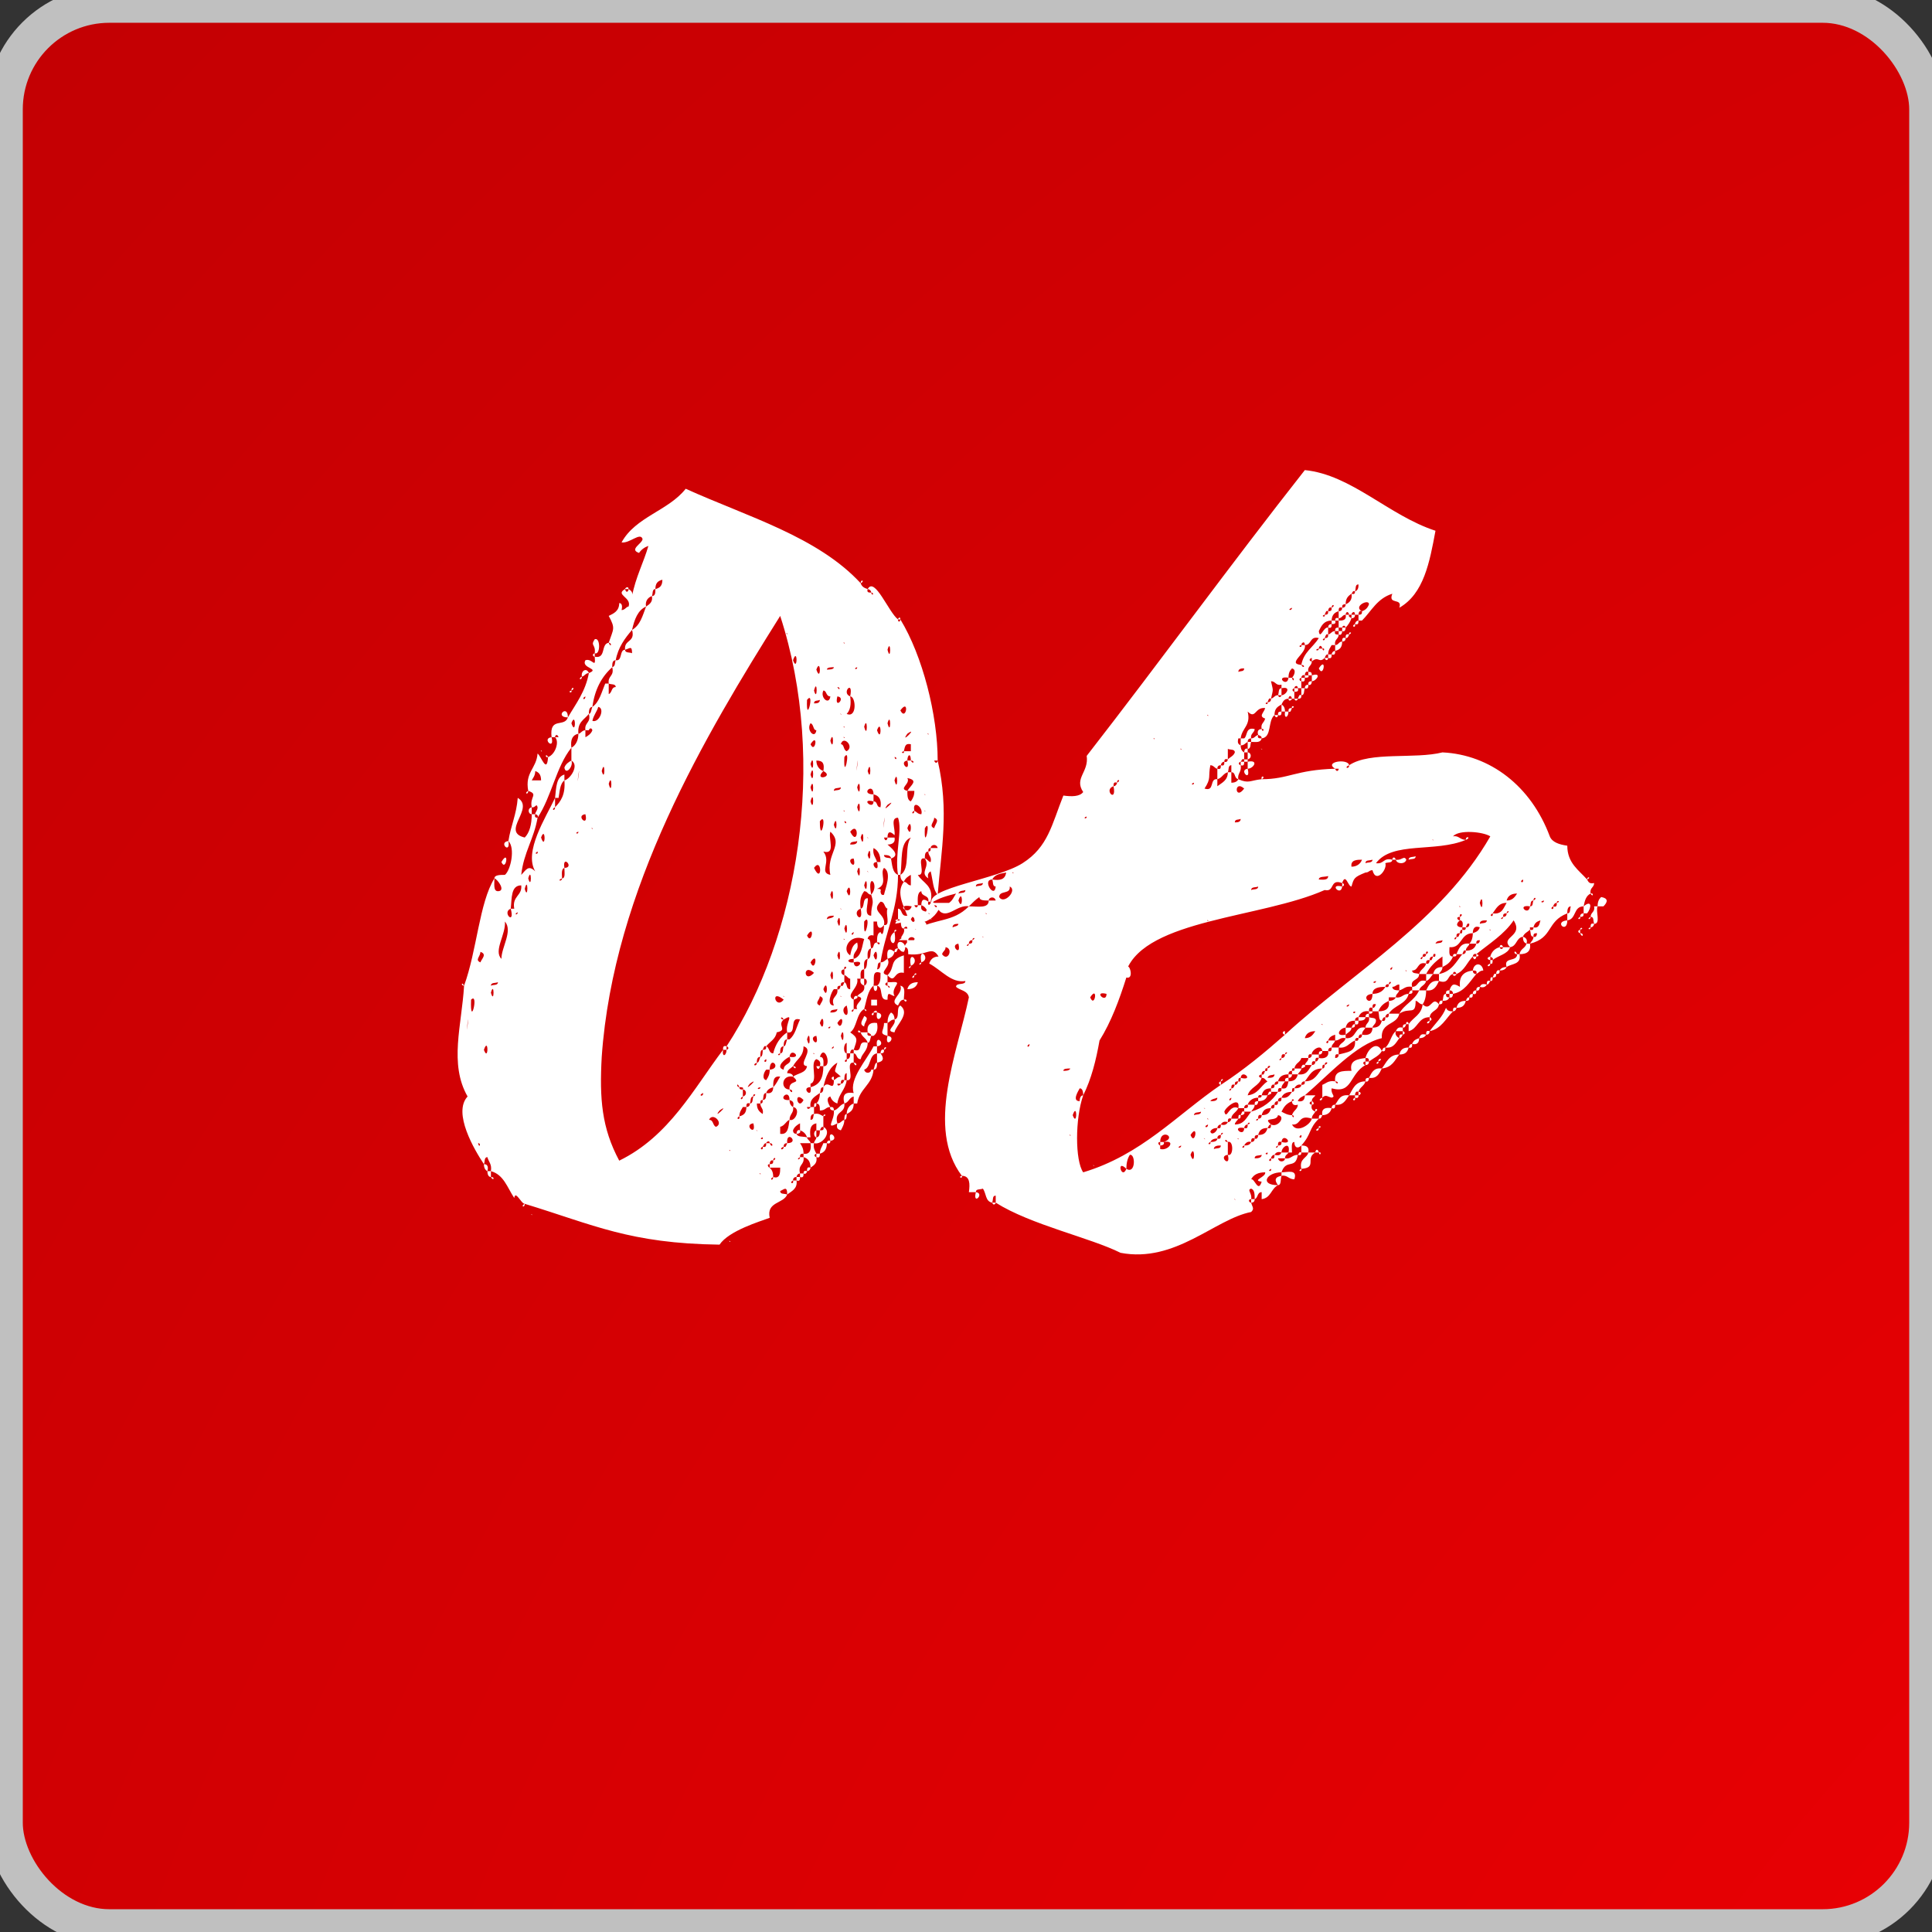
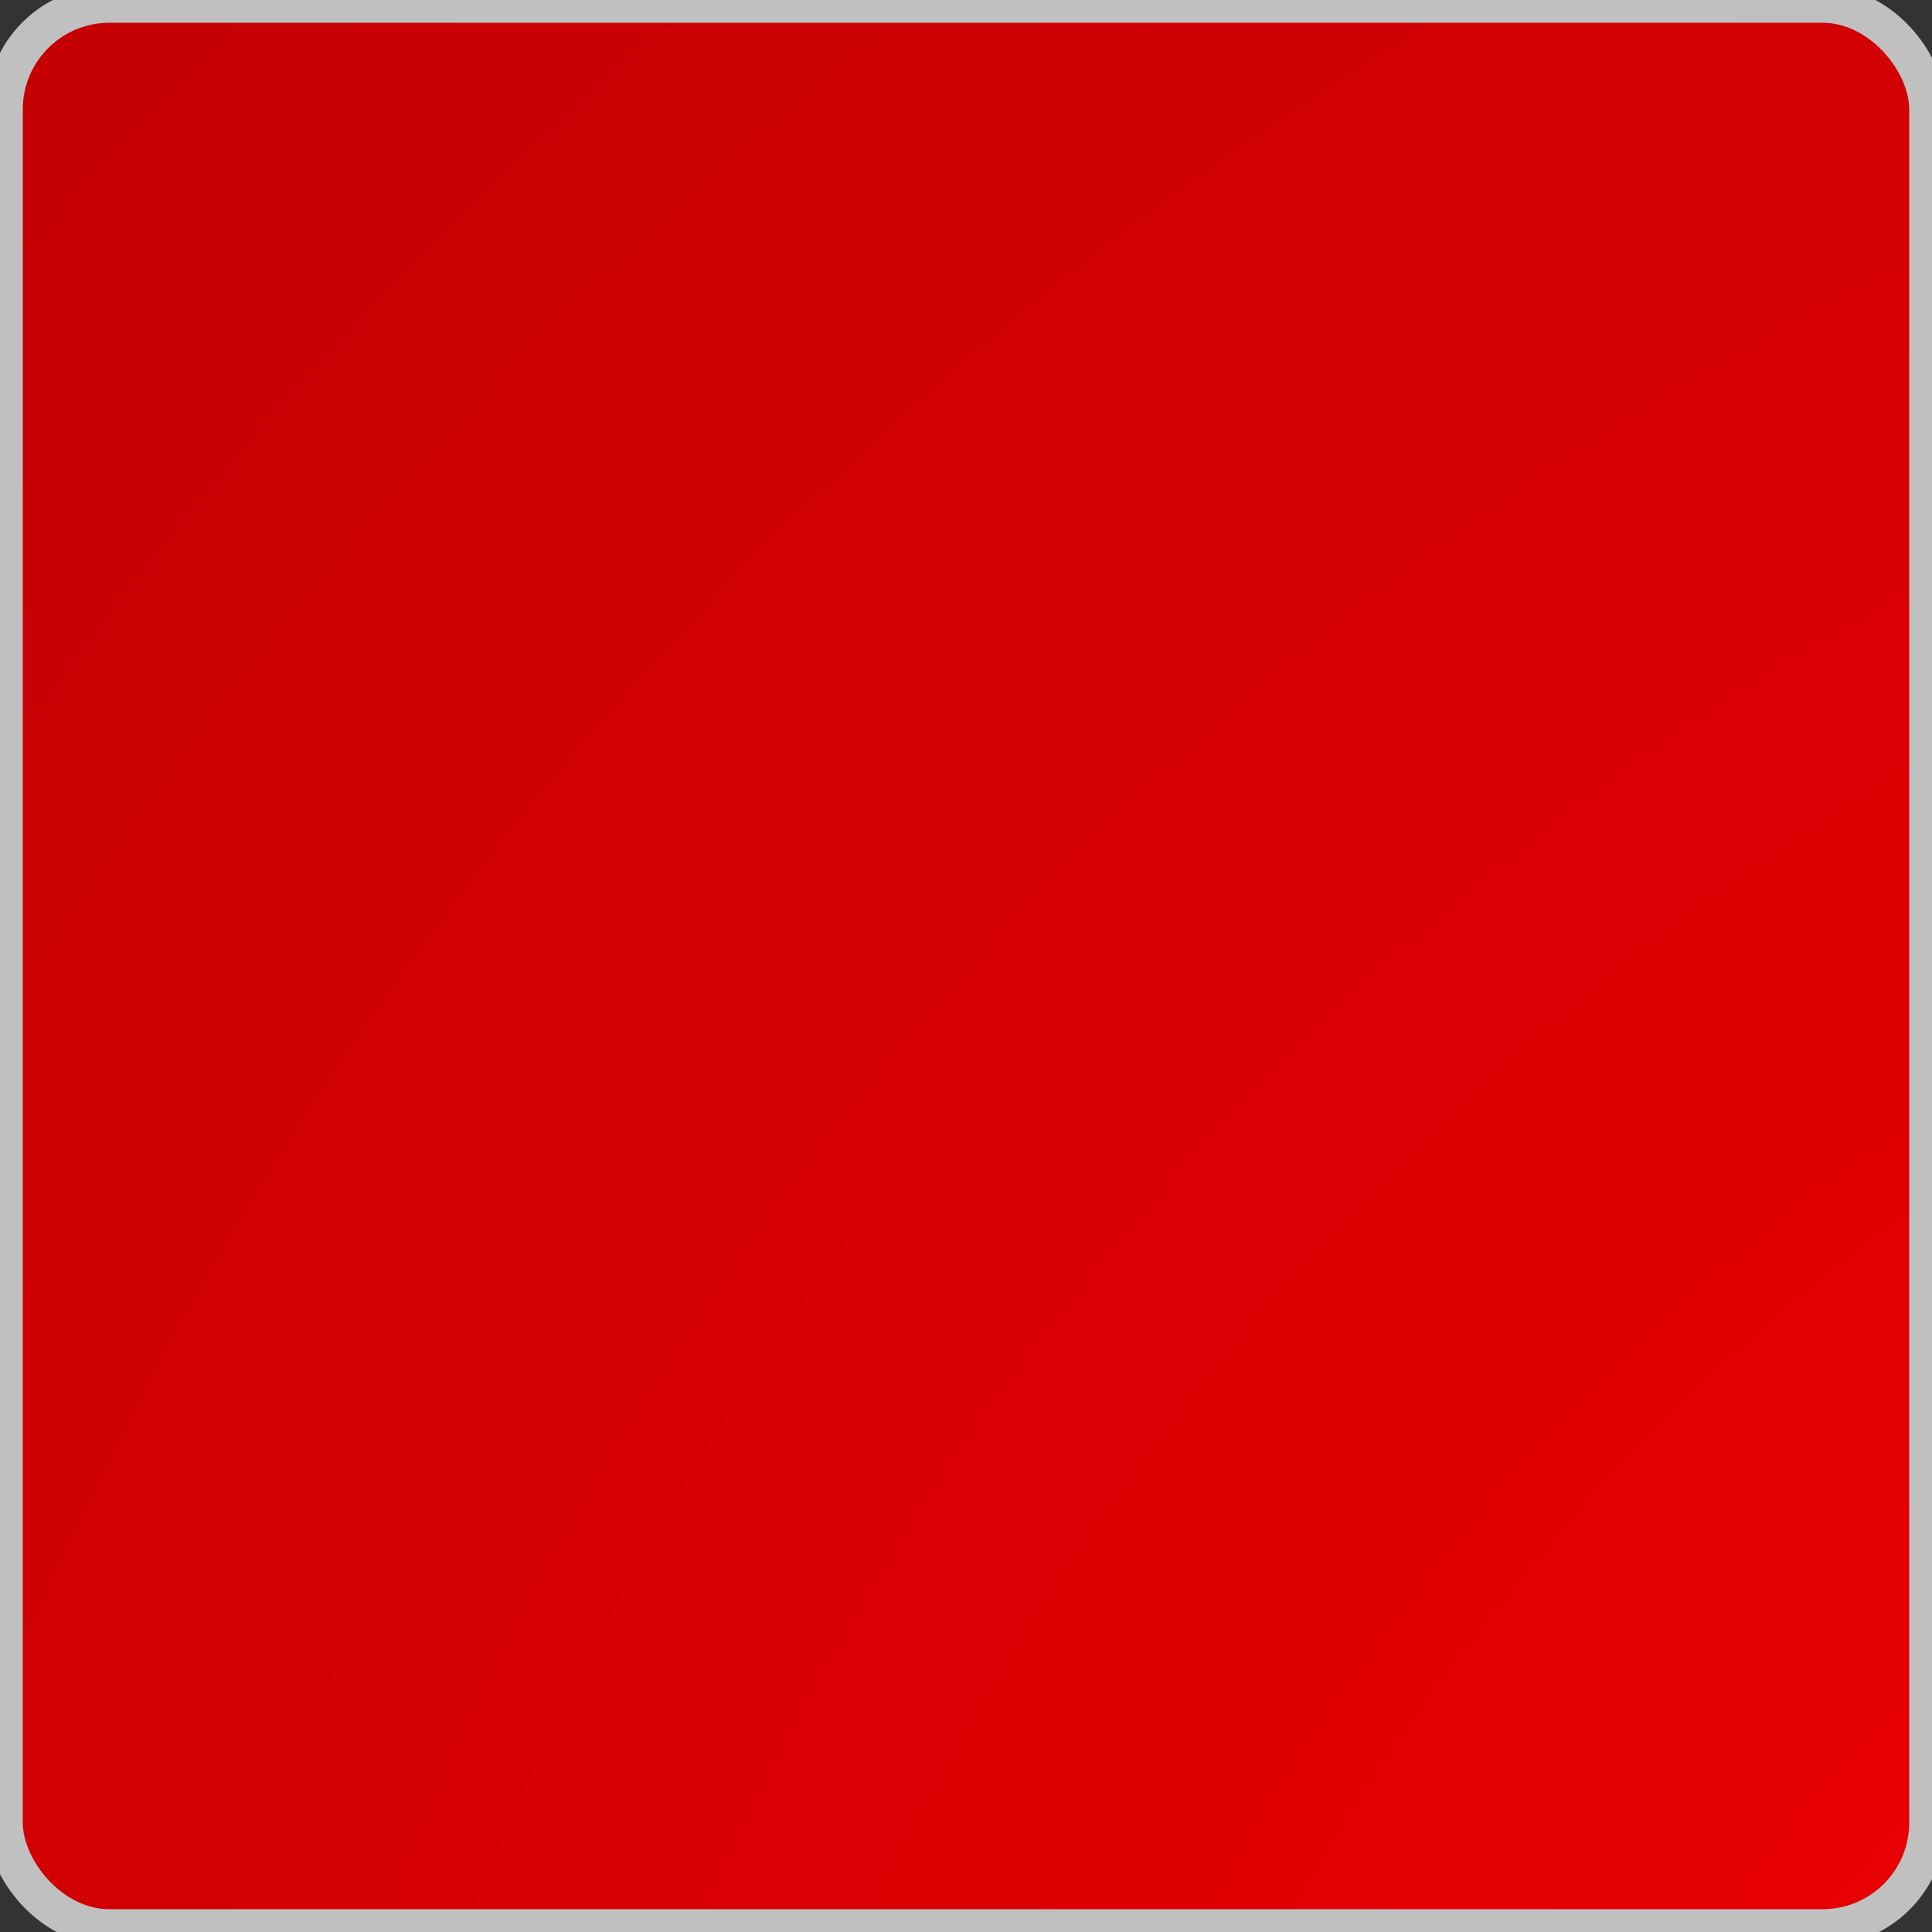
<svg xmlns="http://www.w3.org/2000/svg" viewBox="0 0 53 53" fill="none">
  <rect x="0" y="0" width="53" height="53" fill="#333333" stroke="none" />
  <rect x="0.125" y="0.125" width="52.75" height="52.75" rx="2.875" fill="url(#paint0_radial_44_589)" stroke="#C0C0C0" />
-   <path d="M23.611 16C23.643 16.096 23.707 16.128 23.803 16.16C23.771 16.256 23.835 16.256 23.899 16.256C23.931 16.384 23.995 16.256 23.899 16.256C23.899 16.192 23.835 16.16 23.803 16.16C23.995 15.808 24.379 16.8 24.635 16.992C24.635 17.088 24.699 17.056 24.699 16.992C25.307 17.984 25.723 19.616 25.723 20.864C25.691 20.864 25.659 20.864 25.627 20.864C25.659 20.96 25.723 20.928 25.723 20.864C26.043 22.24 25.819 23.328 25.723 24.544C25.595 24.416 25.595 24.16 25.531 23.904C25.467 23.936 25.435 24 25.467 24.096C25.211 23.936 25.531 23.776 25.371 23.552C25.435 23.552 25.467 23.648 25.531 23.648C25.563 23.488 25.467 23.488 25.467 23.36C25.531 23.36 25.531 23.328 25.531 23.264C25.595 23.264 25.659 23.264 25.723 23.264C25.691 23.136 25.531 23.168 25.531 23.264C25.467 23.264 25.467 23.296 25.467 23.36C25.371 23.36 25.371 23.456 25.371 23.552C25.115 23.488 25.435 24.032 25.179 24C25.307 24.224 25.627 24.288 25.531 24.736C25.499 24.736 25.467 24.736 25.467 24.736C25.499 24.544 25.275 24.608 25.275 24.448C25.147 24.48 25.179 24.704 25.179 24.832C25.147 24.832 25.115 24.832 25.083 24.832C25.115 24.928 25.179 24.896 25.179 24.832C25.211 24.832 25.243 24.832 25.275 24.832C25.243 24.992 25.339 24.992 25.467 25.024C25.435 25.152 25.307 25.184 25.275 25.28C25.595 25.248 25.275 25.728 25.179 26.016C25.083 25.92 24.827 26.016 24.891 25.76C25.083 25.952 25.083 25.728 25.179 25.568C25.147 25.344 24.923 25.664 24.891 25.76C24.539 25.76 24.859 25.664 24.795 25.472C24.827 25.472 24.859 25.472 24.891 25.472C24.891 25.376 24.795 25.44 24.795 25.472C24.667 25.472 24.763 25.216 24.635 25.216C24.635 25.12 24.635 25.024 24.635 24.928C24.763 24.928 24.699 25.152 24.891 25.12C24.795 24.864 24.571 24.48 24.795 24.192C24.891 24.192 24.891 24.288 24.987 24.288C24.987 24.192 24.987 24.096 24.987 24C24.987 23.904 25.115 23.936 24.987 24C24.923 24.032 24.827 24.096 24.795 24.192C24.731 24.16 24.699 24.096 24.699 24C24.987 23.84 24.795 23.232 24.987 22.976C24.667 23.104 24.763 23.616 24.699 24C24.699 24 24.667 24 24.635 24C24.539 23.424 24.763 22.784 24.635 22.432C24.603 22.336 24.763 22.368 24.635 22.432C24.411 22.432 24.571 22.752 24.539 22.912C24.411 22.784 24.347 22.816 24.347 22.976C24.315 22.976 24.283 22.976 24.251 22.976C24.283 23.104 24.347 23.04 24.347 22.976C24.411 22.976 24.475 22.976 24.539 22.976C24.571 23.136 24.443 23.168 24.347 23.168C24.411 23.232 24.731 23.456 24.443 23.552C24.443 23.456 24.315 23.456 24.251 23.456C24.251 23.552 24.379 23.52 24.443 23.552C24.475 23.712 24.475 23.936 24.635 24C24.635 24.96 24.283 25.568 24.155 26.4C24.059 26.4 24.091 26.496 24.059 26.592C24.155 26.592 24.155 26.464 24.155 26.4C24.251 26.4 24.283 26.336 24.347 26.304C24.475 26.528 24.059 26.688 24.347 26.752C24.347 26.816 24.347 26.88 24.347 26.944C24.251 26.976 24.283 27.04 24.347 27.04C24.411 27.168 24.443 27.04 24.347 27.04C24.347 27.008 24.347 26.976 24.347 26.944C24.379 26.944 24.411 26.944 24.443 26.944C24.827 26.912 24.411 27.072 24.539 27.328C24.411 27.296 24.347 27.168 24.347 27.424C24.091 27.456 24.251 27.072 24.059 27.04C24.155 26.976 24.155 26.848 24.155 26.688C23.899 26.592 23.995 26.88 23.963 27.04C23.803 27.168 23.771 27.456 23.707 27.68C23.483 27.808 23.515 28.192 23.323 28.32C23.547 28.48 23.515 28.512 23.419 28.8C23.355 28.768 23.323 28.832 23.323 28.896C23.291 28.896 23.259 28.896 23.227 28.896C23.227 28.8 23.227 28.704 23.227 28.608C23.227 28.512 23.387 28.544 23.227 28.608C23.131 28.64 23.131 28.896 23.227 28.896C23.227 28.96 23.227 29.024 23.227 29.056C23.099 29.12 23.259 29.184 23.227 29.056C23.323 29.056 23.323 28.96 23.323 28.896C23.355 28.896 23.387 28.896 23.419 28.896C23.419 28.992 23.419 29.056 23.419 29.152C23.163 29.12 23.483 29.664 23.227 29.632C23.227 29.568 23.227 29.504 23.227 29.44C23.163 29.44 23.163 29.568 23.163 29.632C23.067 29.6 23.067 29.664 23.067 29.728C23.035 29.728 23.003 29.728 22.971 29.728C22.971 29.824 23.067 29.76 23.067 29.728C23.131 29.728 23.131 29.696 23.163 29.632C23.163 29.632 23.195 29.632 23.227 29.632C23.195 29.888 23.003 30.016 22.971 30.272C22.875 30.24 22.811 30.176 22.779 30.08C22.651 30.112 22.715 30.272 22.779 30.368C22.651 30.368 22.651 30.464 22.491 30.464C22.491 30.368 22.491 30.272 22.395 30.272C22.459 30.208 22.491 30.112 22.491 29.984C22.587 29.984 22.587 29.888 22.587 29.824C22.715 29.6 22.875 29.984 22.875 29.632C22.939 29.6 22.971 29.536 23.067 29.536C22.875 29.344 22.875 29.472 22.971 29.152C22.747 29.28 22.651 29.536 22.587 29.824C22.491 29.824 22.523 29.92 22.491 29.984C22.363 30.08 22.203 30.144 22.235 30.368C22.203 30.368 22.171 30.368 22.139 30.368C22.139 30.464 22.235 30.4 22.235 30.368C22.267 30.368 22.299 30.368 22.331 30.368C22.331 30.432 22.331 30.496 22.331 30.56C22.235 30.56 22.235 30.656 22.235 30.72C22.331 30.72 22.299 30.624 22.331 30.56C22.459 30.528 22.523 30.592 22.587 30.624C22.587 30.72 22.587 30.816 22.587 30.912C22.523 30.912 22.523 30.944 22.491 31.008C22.459 31.008 22.427 31.008 22.395 31.008C22.395 30.944 22.395 30.88 22.395 30.816C22.235 30.848 22.203 30.976 22.235 31.2C22.203 31.2 22.171 31.2 22.139 31.2C22.107 31.104 22.043 31.04 21.947 31.008C21.947 30.944 21.947 30.88 21.947 30.816C21.947 30.72 22.075 30.752 21.947 30.816C21.883 30.848 21.787 30.912 21.755 31.008C21.755 31.072 21.787 31.104 21.851 31.104C21.883 31.2 22.011 31.168 22.139 31.2C22.139 31.264 22.235 31.296 22.235 31.36C22.139 31.36 22.043 31.36 21.947 31.36C22.011 31.456 22.043 31.52 22.043 31.648C21.947 31.648 21.947 31.68 21.947 31.744C21.819 31.808 21.947 31.84 21.947 31.744C21.979 31.744 22.011 31.744 22.043 31.744C22.075 31.968 21.883 31.936 21.947 32.192C21.883 32.192 21.851 32.256 21.851 32.288C21.787 32.288 21.755 32.32 21.755 32.384C21.627 32.448 21.787 32.512 21.755 32.384C21.787 32.384 21.819 32.384 21.851 32.384C21.883 32.608 21.723 32.672 21.595 32.768C21.595 32.512 21.499 32.64 21.403 32.672C21.403 32.768 21.499 32.736 21.595 32.768C21.499 33.024 21.019 32.96 21.115 33.408C20.859 33.504 19.995 33.76 19.739 34.144C17.275 34.112 16.283 33.6 14.395 33.024C14.299 33.024 14.139 32.64 14.107 32.864C13.915 32.576 13.819 32.224 13.467 32.128C13.499 31.936 13.403 31.872 13.371 31.744C13.275 31.744 13.307 31.872 13.275 31.936C13.019 31.552 12.411 30.528 12.827 30.08C12.315 29.184 12.667 28.128 12.731 27.04C13.083 26.08 13.147 24.768 13.563 24.096C13.563 24.256 13.531 24.448 13.659 24.448C13.883 24.448 13.659 24.128 13.563 24.096C13.563 24 13.723 24 13.851 24C14.011 23.872 14.139 23.264 13.947 23.072C14.011 22.656 14.171 22.336 14.203 21.888C14.683 22.176 13.723 22.816 14.395 22.976C14.523 22.848 14.587 22.624 14.587 22.336C14.619 22.336 14.651 22.336 14.683 22.336C14.651 22.432 14.715 22.432 14.747 22.432C14.651 23.008 14.363 23.392 14.299 24C14.427 23.872 14.491 23.712 14.683 23.904C14.363 23.36 14.971 22.432 15.227 21.888C15.227 21.984 15.227 22.08 15.227 22.144C15.099 22.208 15.227 22.272 15.227 22.144C15.387 21.984 15.515 21.792 15.483 21.408C15.643 21.376 15.899 20.992 15.675 20.864C15.675 20.736 15.675 20.608 15.675 20.512C15.803 20.448 15.867 20.288 15.867 20.128C15.931 20.128 15.963 20.032 16.059 20.032C16.059 20.096 16.059 20.16 16.059 20.224C16.123 20.192 16.219 20.128 16.251 20.032C16.219 19.936 16.155 20 16.155 20.032C16.123 20.032 16.091 20.032 16.059 20.032C16.027 19.808 16.219 19.84 16.155 19.584C16.219 19.584 16.219 19.456 16.251 19.392C16.443 19.264 16.507 18.976 16.603 18.752C16.635 18.752 16.667 18.752 16.699 18.752C16.699 18.848 16.699 18.944 16.699 19.04C16.795 19.008 16.763 18.848 16.891 18.848C16.891 18.752 16.763 18.784 16.699 18.752C16.667 18.528 16.859 18.56 16.795 18.304C16.891 18.272 16.859 18.176 16.891 18.112C17.083 18.144 16.987 17.824 17.147 17.824C17.147 17.92 17.275 17.888 17.339 17.92C17.339 17.696 17.275 17.792 17.147 17.824C17.115 17.536 17.435 17.632 17.339 17.28C17.563 17.152 17.627 16.896 17.723 16.64C17.819 16.576 17.915 16.512 17.883 16.352C17.979 16.352 17.979 16.256 17.979 16.16C18.107 16.128 18.171 16.064 18.171 15.904C18.171 15.776 18.299 15.84 18.171 15.904C18.043 15.936 17.979 16 17.979 16.16C17.883 16.16 17.915 16.288 17.883 16.352C17.787 16.384 17.691 16.48 17.723 16.64C17.499 16.736 17.403 16.992 17.339 17.28C17.147 17.504 16.955 17.76 16.891 18.112C16.795 18.112 16.795 18.208 16.795 18.304C16.507 18.56 16.315 18.912 16.251 19.392C16.155 19.392 16.155 19.52 16.155 19.584C16.027 19.744 15.835 19.808 15.867 20.128C15.707 20.16 15.643 20.288 15.675 20.512C15.259 21.024 15.131 21.856 14.747 22.432C14.779 22.368 14.715 22.336 14.683 22.336C14.683 22.272 14.747 22.24 14.747 22.144C14.715 22.016 14.683 22.176 14.587 22.144C14.523 21.856 14.779 21.792 14.491 21.696C14.395 21.184 14.715 21.088 14.747 20.672C14.843 20.736 15.003 21.248 15.035 20.768C15.227 20.704 15.355 20.352 15.227 20.224C15.259 20.224 15.291 20.224 15.323 20.224C15.291 20.128 15.227 20.16 15.227 20.224C15.195 20.224 15.163 20.224 15.131 20.224C15.067 19.648 15.483 19.968 15.579 19.68C15.803 19.296 16.059 18.976 16.155 18.464C16.475 18.336 15.931 18.336 16.059 18.112C16.251 18.048 16.347 18.368 16.315 18.016C16.635 18.08 16.475 17.664 16.699 17.632C16.763 17.792 16.795 17.632 16.699 17.632C16.827 17.248 16.891 17.248 16.699 16.896C16.827 16.832 16.987 16.768 16.987 16.544C17.051 16.544 17.083 16.608 17.051 16.736C17.147 16.736 17.179 16.64 17.243 16.64C17.339 16.384 16.859 16.32 17.147 16.16C17.179 16.288 17.243 16.224 17.243 16.16C17.307 16.192 17.371 16.256 17.339 16.352C17.435 15.84 17.659 15.424 17.787 14.976C17.787 14.848 17.947 14.912 17.787 14.976C17.691 15.008 17.595 15.072 17.531 15.168C17.243 15.072 17.627 14.912 17.627 14.784C17.563 14.592 17.275 14.912 17.051 14.88C17.435 14.176 18.331 14.016 18.811 13.408C20.507 14.176 22.427 14.72 23.611 16ZM23.515 16.352C23.483 16.32 23.579 16.416 23.515 16.352V16.352ZM24.155 16.736C24.123 16.672 24.219 16.768 24.155 16.736V16.736ZM21.659 16.8C21.627 16.768 21.723 16.864 21.659 16.8V16.8ZM19.835 28.8C19.803 29.024 19.931 28.96 19.931 28.8C20.027 28.768 19.963 28.704 19.931 28.704C21.883 25.728 22.715 20.928 21.403 16.896C19.355 20.16 16.827 24.384 16.507 28.992C16.443 30.144 16.507 30.944 16.987 31.84C18.363 31.168 19.035 29.856 19.835 28.8ZM21.595 17.376C21.531 17.344 21.627 17.44 21.595 17.376V17.376ZM24.539 17.472C24.507 17.408 24.603 17.504 24.539 17.472V17.472ZM21.851 17.536C21.819 17.504 21.915 17.6 21.851 17.536V17.536ZM23.163 17.632C23.099 17.6 23.195 17.696 23.163 17.632V17.632ZM24.347 17.824C24.443 18.208 24.443 17.472 24.347 17.824V17.824ZM21.755 18.112C21.883 18.464 21.883 17.728 21.755 18.112V18.112ZM16.507 18.208C16.475 18.144 16.571 18.272 16.507 18.208V18.208ZM22.779 18.208C22.747 18.144 22.843 18.272 22.779 18.208V18.208ZM23.515 18.304C23.387 18.336 23.515 18.4 23.515 18.304C23.515 18.176 23.643 18.24 23.515 18.304ZM22.395 18.368C22.523 18.752 22.523 18.016 22.395 18.368V18.368ZM22.875 18.304C22.811 18.304 22.683 18.304 22.683 18.368C22.747 18.368 22.875 18.368 22.875 18.304ZM22.043 18.752C22.011 18.72 22.107 18.816 22.043 18.752V18.752ZM22.235 18.752C22.203 18.72 22.299 18.816 22.235 18.752V18.752ZM22.491 18.752C22.459 18.72 22.555 18.816 22.491 18.752V18.752ZM22.971 18.848C23.035 18.976 23.067 18.848 22.971 18.848C22.651 18.688 23.259 18.56 22.971 18.848ZM22.331 18.944C22.427 19.296 22.427 18.56 22.331 18.944V18.944ZM23.323 19.104C23.355 19.328 23.323 19.488 23.227 19.584C23.515 19.712 23.483 19.104 23.323 19.104C23.419 18.624 23.067 19.008 23.323 19.104ZM23.707 18.944C23.675 18.88 23.771 19.008 23.707 18.944V18.944ZM22.779 19.104C22.651 19.104 22.683 18.944 22.587 18.944C22.491 19.136 22.747 19.36 22.779 19.104ZM23.899 19.04C23.835 18.976 23.931 19.072 23.899 19.04V19.04ZM16.059 19.104C15.931 19.168 16.059 19.232 16.059 19.104C16.027 19.008 16.187 19.072 16.059 19.104ZM22.971 19.104C22.875 19.488 23.227 19.136 22.971 19.104C22.843 19.136 22.907 18.976 22.971 19.104ZM22.139 19.2C22.107 19.936 22.363 18.912 22.139 19.2V19.2ZM22.491 19.2C22.427 19.232 22.331 19.2 22.331 19.296C22.395 19.296 22.491 19.296 22.491 19.2ZM16.251 19.776C16.443 19.84 16.603 19.424 16.411 19.392C16.379 19.52 16.283 19.616 16.251 19.776ZM24.699 19.488C24.859 19.808 24.955 19.136 24.699 19.488V19.488ZM23.067 19.584C23.003 19.552 23.131 19.648 23.067 19.584V19.584ZM15.675 19.84C15.803 20.224 15.803 19.488 15.675 19.84V19.84ZM23.323 19.84C23.291 19.808 23.387 19.904 23.323 19.84V19.84ZM24.347 19.84C24.443 20.224 24.443 19.488 24.347 19.84V19.84ZM24.699 19.84C24.667 19.808 24.763 19.904 24.699 19.84V19.84ZM22.395 20.032C22.299 20.032 22.331 19.872 22.235 19.84C22.107 20.032 22.363 20.288 22.395 20.032ZM23.163 19.936C23.099 19.904 23.195 20 23.163 19.936V19.936ZM23.707 19.936C23.803 20.32 23.803 19.584 23.707 19.936V19.936ZM24.987 19.936C24.955 19.904 25.051 20 24.987 19.936V19.936ZM24.059 20.032C24.187 20.416 24.187 19.68 24.059 20.032V20.032ZM25.275 20.032C25.243 20 25.339 20.096 25.275 20.032V20.032ZM22.779 20.128C22.747 20.096 22.843 20.192 22.779 20.128V20.128ZM24.891 20.128C24.667 20.448 25.211 19.904 24.891 20.128V20.128ZM25.467 20.128C25.403 20.096 25.499 20.192 25.467 20.128V20.128ZM23.163 20.224C23.099 20.192 23.195 20.288 23.163 20.224V20.224ZM22.779 20.32C22.875 20.672 22.875 19.968 22.779 20.32V20.32ZM25.531 20.32C25.499 20.288 25.595 20.384 25.531 20.32V20.32ZM22.235 20.416C22.363 20.704 22.459 20.064 22.235 20.416V20.416ZM23.227 20.608C23.451 20.48 23.131 20.16 23.067 20.416C23.163 20.416 23.131 20.576 23.227 20.608ZM23.963 20.512C23.931 20.448 24.027 20.576 23.963 20.512V20.512ZM24.795 20.608C24.667 20.64 24.827 20.704 24.795 20.608C24.859 20.608 24.923 20.608 24.987 20.608C24.987 20.544 24.987 20.48 24.987 20.416C24.827 20.384 24.827 20.48 24.795 20.608ZM25.275 20.512C25.243 20.448 25.339 20.576 25.275 20.512V20.512ZM22.875 20.608C22.843 20.544 22.939 20.64 22.875 20.608V20.608ZM23.803 20.608C23.739 20.544 23.867 20.64 23.803 20.608V20.608ZM24.155 20.672C24.123 20.64 24.219 20.736 24.155 20.672V20.672ZM22.235 20.768C22.203 20.736 22.299 20.832 22.235 20.768V20.768ZM22.491 20.768C22.459 20.736 22.555 20.832 22.491 20.768V20.768ZM23.163 20.768C23.131 21.504 23.355 20.48 23.163 20.768V20.768ZM23.419 20.768C23.387 20.736 23.483 20.832 23.419 20.768V20.768ZM24.539 20.768C24.571 20.896 24.635 20.768 24.539 20.768C24.411 20.8 24.475 20.64 24.539 20.768ZM24.891 20.864C24.635 20.896 24.987 21.248 24.891 20.864C24.923 20.864 24.955 20.864 24.987 20.864C25.051 20.992 25.115 20.864 24.987 20.864C24.987 20.64 24.891 20.704 24.891 20.864ZM15.227 20.864C15.195 20.832 15.291 20.928 15.227 20.864V20.864ZM23.963 20.864C23.931 20.832 24.027 20.928 23.963 20.864V20.864ZM22.235 20.96C22.331 21.312 22.331 20.608 22.235 20.96V20.96ZM22.587 21.152C22.299 21.44 22.907 21.312 22.587 21.152C22.619 20.96 22.587 20.864 22.395 20.864C22.395 21.024 22.491 21.12 22.587 21.152ZM23.515 20.96C23.451 21.504 23.579 20.576 23.515 20.96V20.96ZM24.155 20.96C24.123 20.928 24.219 21.024 24.155 20.96V20.96ZM15.131 21.056C15.099 21.024 15.195 21.12 15.131 21.056V21.056ZM16.507 21.152C16.603 21.504 16.603 20.768 16.507 21.152V21.152ZM16.795 21.152C16.763 21.12 16.859 21.216 16.795 21.152V21.152ZM23.803 21.152C23.899 21.504 23.899 20.768 23.803 21.152V21.152ZM14.587 21.408C14.683 21.408 14.747 21.408 14.843 21.408C14.843 21.248 14.779 21.184 14.683 21.152C14.683 21.28 14.619 21.344 14.587 21.408ZM15.867 21.248C15.803 21.792 15.931 20.864 15.867 21.248V21.248ZM22.235 21.248C22.331 21.6 22.331 20.864 22.235 21.248V21.248ZM23.963 21.248C23.931 21.184 24.027 21.312 23.963 21.248V21.248ZM25.627 21.248C25.595 21.184 25.691 21.312 25.627 21.248V21.248ZM23.163 21.344C23.067 21.888 23.195 20.96 23.163 21.344V21.344ZM22.779 21.408C22.747 21.376 22.843 21.472 22.779 21.408V21.408ZM24.539 21.408C24.635 21.792 24.635 21.056 24.539 21.408V21.408ZM24.891 21.696C24.891 21.824 24.891 21.952 24.987 21.984C25.051 21.888 25.083 21.824 25.083 21.696C25.083 21.6 25.211 21.632 25.083 21.696C25.019 21.696 24.955 21.696 24.891 21.696C24.987 21.536 25.211 21.408 24.891 21.344C24.987 21.504 24.635 21.632 24.891 21.696ZM16.699 21.504C16.795 21.888 16.795 21.152 16.699 21.504V21.504ZM22.235 21.6C22.331 21.984 22.331 21.248 22.235 21.6V21.6ZM23.515 21.6C23.611 21.984 23.611 21.248 23.515 21.6V21.6ZM15.675 21.696C15.643 21.664 15.739 21.76 15.675 21.696V21.696ZM23.067 21.6C22.971 21.632 22.875 21.6 22.875 21.696C22.939 21.664 23.067 21.696 23.067 21.6ZM23.163 21.696C23.291 21.408 23.387 22.048 23.163 21.696V21.696ZM23.963 21.792C23.963 21.856 23.963 21.92 23.963 21.984C23.579 21.888 23.963 22.24 23.963 21.984C24.091 21.984 24.027 22.144 24.155 22.144C24.187 21.952 24.123 21.824 23.963 21.792C23.963 21.44 23.579 21.792 23.963 21.792ZM25.371 21.792C25.307 21.76 25.435 21.856 25.371 21.792V21.792ZM14.747 21.888C14.715 21.856 14.811 21.952 14.747 21.888V21.888ZM22.235 21.984C22.331 22.336 22.331 21.6 22.235 21.984V21.984ZM22.491 22.08C22.459 22.016 22.555 22.112 22.491 22.08V22.08ZM24.347 22.08C24.123 22.368 24.667 21.856 24.347 22.08V22.08ZM23.515 22.144C23.611 22.528 23.611 21.792 23.515 22.144V22.144ZM25.083 22.24C24.955 22.304 25.083 22.368 25.083 22.24C25.147 22.272 25.179 22.336 25.275 22.336C25.339 22.144 25.019 21.92 25.083 22.24ZM23.163 22.24C23.099 22.208 23.195 22.304 23.163 22.24V22.24ZM24.539 22.24C24.507 22.208 24.603 22.304 24.539 22.24V22.24ZM25.371 22.24C25.307 22.208 25.435 22.304 25.371 22.24V22.24ZM16.059 22.336C15.771 22.368 16.155 22.72 16.059 22.336C16.027 22.24 16.187 22.272 16.059 22.336ZM22.491 22.528C22.491 23.232 22.715 22.24 22.491 22.528V22.528ZM23.163 22.528C23.195 22.656 23.259 22.528 23.163 22.528C23.035 22.528 23.099 22.4 23.163 22.528ZM24.251 22.528C24.187 23.072 24.315 22.144 24.251 22.528V22.528ZM24.891 22.528C24.859 22.496 24.955 22.592 24.891 22.528V22.528ZM25.179 22.528C25.083 23.072 25.243 22.144 25.179 22.528V22.528ZM25.627 22.72C25.659 22.592 25.787 22.496 25.627 22.432C25.627 22.56 25.467 22.656 25.627 22.72ZM22.875 22.624C22.971 22.976 22.971 22.272 22.875 22.624V22.624ZM15.035 22.72C15.003 22.688 15.099 22.784 15.035 22.72V22.72ZM15.867 22.816C15.739 22.848 15.867 22.912 15.867 22.816C15.771 22.432 16.155 22.784 15.867 22.816ZM16.251 22.72C16.187 22.688 16.283 22.784 16.251 22.72V22.72ZM22.139 22.72C22.107 22.688 22.203 22.784 22.139 22.72V22.72ZM24.891 22.72C25.019 23.072 25.019 22.336 24.891 22.72V22.72ZM25.371 22.72C25.339 23.424 25.563 22.4 25.371 22.72V22.72ZM23.323 22.816C23.547 23.264 23.579 22.496 23.323 22.816V22.816ZM16.059 22.912C16.027 22.848 16.123 22.944 16.059 22.912V22.912ZM22.587 23.36C22.811 23.648 22.459 23.936 22.779 24C22.651 23.424 23.163 23.168 22.779 22.816C22.715 23.008 22.939 23.456 22.587 23.36ZM24.059 22.912C24.027 22.848 24.123 22.944 24.059 22.912V22.912ZM25.531 22.912C25.499 22.848 25.595 22.944 25.531 22.912V22.912ZM14.843 22.976C14.971 23.36 14.971 22.624 14.843 22.976V22.976ZM23.611 22.976C23.707 23.36 23.707 22.624 23.611 22.976V22.976ZM23.803 22.976C23.739 22.944 23.867 23.04 23.803 22.976V22.976ZM22.139 23.072C22.107 23.04 22.203 23.136 22.139 23.072V23.072ZM25.723 23.072C25.691 23.04 25.787 23.136 25.723 23.072V23.072ZM23.515 23.072C23.451 23.104 23.323 23.072 23.323 23.168C23.419 23.168 23.515 23.168 23.515 23.072ZM14.747 23.36C14.619 23.424 14.779 23.456 14.747 23.36C14.683 22.976 15.035 23.328 14.747 23.36ZM15.675 23.264C15.643 23.232 15.739 23.328 15.675 23.264V23.264ZM22.043 23.264C22.011 23.232 22.107 23.328 22.043 23.264V23.264ZM22.235 23.36C22.203 23.328 22.299 23.424 22.235 23.36V23.36ZM24.059 23.648C23.803 23.648 24.155 24.032 24.059 23.648C24.091 23.648 24.123 23.648 24.155 23.648C24.155 23.456 24.091 23.328 23.963 23.264C23.931 23.456 24.027 23.52 24.059 23.648ZM15.579 23.456C15.547 23.424 15.643 23.52 15.579 23.456V23.456ZM23.803 23.456C23.899 23.808 23.899 23.072 23.803 23.456V23.456ZM23.067 23.552C22.971 24.096 23.099 23.168 23.067 23.552V23.552ZM23.419 23.552C23.163 23.552 23.515 23.936 23.419 23.552C23.451 23.264 23.803 23.616 23.419 23.552ZM15.483 23.808C15.387 23.84 15.419 24 15.419 24.096C15.259 24.16 15.419 24.192 15.419 24.096C15.515 24.096 15.483 23.936 15.483 23.808C15.771 23.808 15.419 23.424 15.483 23.808ZM23.707 23.712C23.675 23.68 23.771 23.776 23.707 23.712V23.712ZM22.331 23.808C22.555 24.288 22.555 23.488 22.331 23.808V23.808ZM23.515 23.904C23.611 24.288 23.611 23.552 23.515 23.904V23.904ZM23.803 23.904C23.739 23.872 23.867 23.968 23.803 23.904V23.904ZM24.059 24.384C24.123 24.384 24.187 24.384 24.155 24.448C24.155 24.512 24.187 24.576 24.251 24.544C24.283 24.384 24.475 23.936 24.251 23.808C24.123 23.968 24.379 24.256 24.059 24.384ZM14.491 24.096C14.587 24.448 14.587 23.744 14.491 24.096V24.096ZM23.227 24.096C23.195 24.064 23.291 24.16 23.227 24.096V24.096ZM23.899 24.544C23.803 24.544 23.803 24.448 23.707 24.448C23.611 24.576 23.579 24.704 23.611 24.928C23.323 25.024 23.707 25.408 23.611 24.928C23.739 24.896 23.643 24.64 23.803 24.64C23.835 24.768 23.675 25.12 23.899 25.12C23.899 24.768 23.995 24.832 23.899 24.544C24.155 24.256 23.771 23.872 23.899 24.544ZM24.059 24.192C24.027 24.16 24.123 24.256 24.059 24.192V24.192ZM24.443 24.192C24.411 24.16 24.507 24.256 24.443 24.192V24.192ZM23.515 24.288C23.483 24.256 23.579 24.352 23.515 24.288V24.288ZM23.707 24.288C23.803 24.64 23.803 23.904 23.707 24.288V24.288ZM14.011 24.928C13.755 25.024 14.139 25.408 14.011 24.928C14.043 24.928 14.075 24.928 14.107 24.928C14.043 24.576 14.331 24.576 14.299 24.288C14.011 24.288 14.043 24.64 14.011 24.928ZM14.395 24.384C14.491 24.736 14.491 24 14.395 24.384V24.384ZM24.443 24.384C24.411 24.32 24.507 24.416 24.443 24.384V24.384ZM25.179 24.384C25.147 24.32 25.243 24.416 25.179 24.384V24.384ZM23.227 24.448C23.355 24.832 23.355 24.096 23.227 24.448V24.448ZM21.947 24.544C21.915 24.512 22.011 24.608 21.947 24.544V24.544ZM22.587 24.544C22.555 24.512 22.651 24.608 22.587 24.544V24.544ZM22.779 24.544C22.875 24.928 22.875 24.192 22.779 24.544V24.544ZM24.795 24.544C24.763 24.512 24.859 24.608 24.795 24.544V24.544ZM21.851 24.736C21.819 24.704 21.915 24.8 21.851 24.736V24.736ZM24.795 24.736C24.763 24.704 24.859 24.8 24.795 24.736V24.736ZM24.251 25.376C24.155 25.504 24.059 25.472 24.059 25.28C24.059 25.184 24.187 25.248 24.059 25.28C24.027 25.28 23.995 25.28 23.963 25.28C23.963 25.408 23.963 25.536 23.963 25.664C23.867 25.632 23.803 25.696 23.803 25.76C23.899 25.76 23.867 25.92 23.899 26.016C23.771 26.048 23.803 26.208 23.803 26.304C23.675 26.336 23.707 26.464 23.707 26.592C23.579 26.592 23.611 26.752 23.611 26.848C23.579 26.848 23.547 26.848 23.515 26.848C23.579 27.104 23.163 27.296 23.419 27.424C23.419 27.52 23.419 27.584 23.419 27.68C23.291 27.744 23.419 27.808 23.419 27.68C23.451 27.68 23.483 27.68 23.515 27.68C23.419 27.52 23.803 27.392 23.515 27.328C23.579 27.232 23.739 27.232 23.707 27.04C23.803 27.008 23.803 26.848 23.707 26.848C23.707 26.752 23.707 26.688 23.707 26.592C23.803 26.56 23.771 26.4 23.803 26.304C23.899 26.304 23.867 26.144 23.899 26.016C23.995 26.016 23.931 25.856 24.059 25.856C24.123 25.984 24.187 25.824 24.059 25.856C24.059 25.728 24.059 25.6 24.155 25.568C24.219 25.728 24.251 25.504 24.251 25.376C24.443 25.408 24.283 25.056 24.347 24.928C24.251 24.544 24.635 24.896 24.347 24.928C24.251 24.896 24.283 24.736 24.155 24.736C23.867 25.024 24.315 25.056 24.251 25.376ZM13.371 24.928C13.339 24.896 13.435 24.992 13.371 24.928V24.928ZM23.067 24.928C23.003 24.896 23.131 24.992 23.067 24.928V24.928ZM14.203 25.024C14.075 25.088 14.203 25.12 14.203 25.024C14.203 24.896 14.331 24.96 14.203 25.024ZM13.563 25.216C13.531 25.152 13.627 25.248 13.563 25.216V25.216ZM22.875 25.12C22.811 25.12 22.683 25.12 22.683 25.216C22.747 25.184 22.875 25.184 22.875 25.12ZM24.987 25.216C25.115 25.504 25.211 24.832 24.987 25.216V25.216ZM22.971 25.28C23.067 25.664 23.067 24.928 22.971 25.28V25.28ZM23.707 25.28C23.675 26.016 23.931 24.992 23.707 25.28V25.28ZM13.755 26.304C13.755 25.984 14.075 25.536 13.851 25.28C13.883 25.632 13.531 26.08 13.755 26.304ZM23.163 25.472C23.259 25.856 23.259 25.12 23.163 25.472V25.472ZM23.419 25.568C23.291 25.632 23.419 25.696 23.419 25.568C23.323 25.184 23.707 25.536 23.419 25.568ZM22.971 25.568C22.939 25.536 23.035 25.632 22.971 25.568V25.568ZM22.139 25.664C22.267 25.952 22.363 25.312 22.139 25.664V25.664ZM21.947 25.76C21.915 25.728 22.011 25.824 21.947 25.76V25.76ZM22.587 25.76C22.555 25.728 22.651 25.824 22.587 25.76V25.76ZM23.163 25.76C23.099 25.728 23.195 25.824 23.163 25.76V25.76ZM13.179 25.856C13.147 25.792 13.243 25.92 13.179 25.856V25.856ZM23.419 26.304C23.195 26.304 23.259 26.432 23.419 26.4C23.451 26.688 23.803 26.304 23.419 26.4C23.419 26.368 23.419 26.336 23.419 26.304C23.643 26.24 23.643 25.952 23.707 25.76C23.323 25.6 23.067 26.048 23.323 26.208C23.355 26.048 23.387 25.92 23.515 25.856C23.579 26.112 23.387 26.08 23.419 26.304ZM21.947 25.952C21.915 25.888 22.011 25.984 21.947 25.952V25.952ZM22.875 26.112C22.427 25.888 23.131 25.632 22.875 26.112V26.112ZM22.043 26.112C22.011 26.08 22.107 26.176 22.043 26.112V26.112ZM13.179 26.4C13.211 26.304 13.371 26.176 13.179 26.112C13.179 26.24 13.019 26.336 13.179 26.4ZM22.235 26.208C22.203 26.176 22.299 26.272 22.235 26.208V26.208ZM22.971 26.208C23.067 26.592 23.067 25.856 22.971 26.208V26.208ZM23.963 26.208C24.091 26.592 24.091 25.856 23.963 26.208V26.208ZM22.683 26.304C22.651 26.272 22.747 26.368 22.683 26.304V26.304ZM22.235 26.4C22.363 26.72 22.459 26.048 22.235 26.4V26.4ZM13.275 26.496C13.243 26.464 13.339 26.56 13.275 26.496V26.496ZM21.851 26.496C21.819 26.464 21.915 26.56 21.851 26.496V26.496ZM22.491 26.592C22.459 26.56 22.555 26.656 22.491 26.592V26.592ZM22.875 26.592C22.843 26.56 22.939 26.656 22.875 26.592V26.592ZM23.163 26.592C23.035 26.592 23.067 26.752 23.163 26.752C23.163 26.816 23.163 26.88 23.163 26.944C23.067 26.944 23.067 26.976 23.067 27.04C22.971 27.04 22.971 27.072 22.971 27.136C22.939 27.136 22.907 27.136 22.875 27.136C22.811 27.2 22.651 27.584 22.875 27.584C22.779 27.328 23.003 27.36 22.971 27.136C23.035 27.168 23.035 27.104 23.067 27.04C23.131 27.072 23.131 27.008 23.163 26.944C23.259 26.976 23.195 27.136 23.323 27.136C23.323 27.04 23.323 26.944 23.323 26.848C23.323 26.752 23.451 26.816 23.323 26.848C23.259 26.848 23.227 26.752 23.163 26.752C23.163 26.72 23.163 26.656 23.163 26.592C23.291 26.528 23.131 26.464 23.163 26.592ZM22.331 26.688C22.011 26.4 22.043 27.008 22.331 26.688V26.688ZM23.323 26.688C23.291 26.624 23.387 26.72 23.323 26.688V26.688ZM13.019 26.752C12.923 27.328 13.051 26.4 13.019 26.752V26.752ZM22.779 26.752C22.875 27.136 22.875 26.4 22.779 26.752V26.752ZM21.211 26.848C21.179 26.816 21.275 26.912 21.211 26.848V26.848ZM22.043 26.944C22.011 26.912 22.107 27.008 22.043 26.944V26.944ZM13.659 26.944C13.595 26.976 13.467 26.944 13.467 27.04C13.531 27.008 13.659 27.04 13.659 26.944ZM22.587 27.136C22.715 27.488 22.715 26.784 22.587 27.136V27.136ZM13.467 27.232C13.563 27.584 13.563 26.88 13.467 27.232V27.232ZM21.499 27.328C21.435 27.296 21.563 27.392 21.499 27.328V27.328ZM21.947 27.328C21.915 27.296 22.011 27.392 21.947 27.328V27.328ZM23.067 27.328C23.003 27.296 23.131 27.392 23.067 27.328V27.328ZM12.923 27.424C12.891 28.256 13.147 27.2 12.923 27.424V27.424ZM21.499 27.424C21.115 27.104 21.275 27.712 21.499 27.424V27.424ZM22.235 27.424C22.203 27.36 22.299 27.488 22.235 27.424V27.424ZM22.491 27.584C22.523 27.488 22.651 27.392 22.491 27.328C22.491 27.424 22.331 27.52 22.491 27.584ZM23.067 27.52C23.003 27.456 23.131 27.552 23.067 27.52V27.52ZM21.755 27.584C21.723 27.552 21.819 27.648 21.755 27.584V27.584ZM22.043 27.584C22.011 27.552 22.107 27.648 22.043 27.584V27.584ZM23.227 27.584C22.971 27.712 23.355 28.096 23.227 27.584C23.227 27.488 23.387 27.552 23.227 27.584ZM21.659 27.776C21.627 27.744 21.723 27.84 21.659 27.776V27.776ZM22.971 27.68C22.907 27.712 22.779 27.68 22.779 27.776C22.843 27.776 22.971 27.776 22.971 27.68ZM22.235 27.872C22.203 27.84 22.299 27.936 22.235 27.872V27.872ZM21.499 27.968C21.307 28.128 21.627 28.256 21.307 28.32C20.923 28.416 21.275 28.064 21.307 28.32C21.275 28.512 21.115 28.576 21.019 28.704C20.955 28.672 20.955 28.736 20.923 28.8C20.859 28.8 20.859 28.896 20.859 28.992C20.763 28.992 20.763 29.088 20.763 29.152C20.603 29.216 20.763 29.28 20.763 29.152C20.827 29.152 20.827 29.056 20.859 28.992C20.923 28.992 20.923 28.864 20.923 28.8C21.019 28.8 21.019 28.768 21.019 28.704C21.115 28.736 21.083 28.896 21.211 28.896C21.275 28.64 21.403 28.448 21.595 28.32C21.595 28.384 21.595 28.448 21.595 28.512C21.499 28.512 21.499 28.64 21.499 28.704C21.403 28.704 21.403 28.8 21.403 28.896C21.275 28.928 21.403 28.992 21.403 28.896C21.499 28.896 21.467 28.768 21.499 28.704C21.563 28.704 21.563 28.576 21.595 28.512C21.627 28.512 21.627 28.512 21.659 28.512C21.819 28.384 21.851 28.16 21.947 27.968C21.627 27.872 21.883 28.384 21.595 28.32C21.531 28.064 21.819 27.776 21.499 27.968C21.435 27.84 21.371 27.968 21.499 27.968ZM12.827 28.064C12.763 28.608 12.891 27.68 12.827 28.064V28.064ZM22.043 28.064C22.011 28.032 22.107 28.128 22.043 28.064V28.064ZM22.491 28.064C22.619 28.416 22.619 27.68 22.491 28.064V28.064ZM22.779 28.16C22.651 28.192 22.779 28.256 22.779 28.16C22.683 27.776 23.067 28.128 22.779 28.16ZM22.971 28.064C23.099 28.352 23.195 27.712 22.971 28.064V28.064ZM20.571 28.16C20.539 28.096 20.635 28.224 20.571 28.16V28.16ZM22.395 28.416C22.139 28.448 22.491 28.8 22.395 28.416C22.331 28.032 22.683 28.416 22.395 28.416ZM13.275 28.416C13.243 28.384 13.339 28.48 13.275 28.416V28.416ZM23.067 28.416C23.163 28.8 23.163 28.064 23.067 28.416V28.416ZM20.923 28.512C20.891 28.48 20.987 28.576 20.923 28.512V28.512ZM22.139 28.512C22.235 28.896 22.235 28.16 22.139 28.512V28.512ZM22.779 28.512C22.747 28.48 22.843 28.576 22.779 28.512V28.512ZM22.875 28.704C22.747 28.768 22.875 28.8 22.875 28.704C22.875 28.576 23.003 28.64 22.875 28.704ZM13.275 28.8C13.403 29.152 13.403 28.416 13.275 28.8V28.8ZM21.755 29.248C21.691 29.312 21.595 29.344 21.595 29.44C21.691 29.44 21.755 29.472 21.755 29.536C21.435 29.472 21.403 29.888 21.659 29.888C21.723 30.048 21.787 29.888 21.659 29.888C21.627 29.6 22.011 29.76 21.755 29.536C21.883 29.44 22.107 29.44 22.139 29.248C21.851 29.216 22.363 28.8 22.043 28.704C22.043 28.992 21.851 29.056 21.755 29.248ZM22.331 28.896C22.267 28.864 22.363 28.96 22.331 28.896V28.896ZM12.827 28.992C12.795 28.928 12.891 29.024 12.827 28.992V28.992ZM21.659 28.992C21.563 29.024 21.243 29.28 21.499 29.344C21.499 29.152 21.755 29.216 21.659 28.992C22.043 29.056 21.691 28.704 21.659 28.992ZM22.587 29.248C22.555 29.248 22.523 29.248 22.491 29.248C22.523 29.152 22.491 29.088 22.395 29.056C22.203 29.152 22.459 29.664 22.235 29.728C21.787 29.824 22.331 29.28 22.235 29.728C22.235 29.76 22.235 29.792 22.235 29.824C21.947 29.824 22.299 30.176 22.235 29.824C22.491 29.76 22.587 29.568 22.587 29.248C22.843 29.28 22.619 28.608 22.491 28.992C22.619 28.992 22.587 29.152 22.587 29.248ZM21.019 29.056C20.891 29.12 21.051 29.184 21.019 29.056C21.019 28.96 21.147 29.024 21.019 29.056ZM20.475 29.152C20.443 29.12 20.539 29.216 20.475 29.152V29.152ZM19.931 29.248C19.899 29.216 19.995 29.312 19.931 29.248V29.248ZM21.115 29.344C21.083 29.344 21.051 29.344 21.019 29.344C20.955 29.408 20.891 29.6 21.019 29.632C21.083 29.536 21.115 29.472 21.115 29.344C21.467 29.312 21.115 28.928 21.115 29.344ZM13.371 29.344C13.339 29.312 13.435 29.408 13.371 29.344V29.344ZM21.211 29.824C21.115 29.856 21.051 29.888 21.019 29.984C20.923 29.984 20.955 30.112 20.923 30.176C20.859 30.176 20.859 30.208 20.859 30.272C20.827 30.272 20.795 30.272 20.763 30.272C20.763 30.432 20.827 30.496 20.923 30.56C20.955 30.4 20.859 30.4 20.859 30.272C20.923 30.272 20.923 30.24 20.923 30.176C21.019 30.176 21.019 30.08 21.019 29.984C21.179 30.016 21.211 29.92 21.211 29.824C21.307 29.728 21.339 29.632 21.403 29.536C21.211 29.504 21.211 29.664 21.211 29.824ZM20.571 29.728C20.347 30.016 20.891 29.504 20.571 29.728V29.728ZM20.283 29.824C20.283 29.888 20.315 29.888 20.379 29.888C20.379 29.952 20.379 30.016 20.379 30.08C20.251 30.144 20.379 30.208 20.379 30.08C20.507 30.048 20.475 29.888 20.379 29.888C20.411 29.824 20.347 29.824 20.283 29.824C20.219 29.664 20.187 29.824 20.283 29.824ZM20.859 29.824C20.699 29.856 20.859 29.92 20.859 29.824C20.827 29.696 20.987 29.76 20.859 29.824ZM19.291 29.984C19.131 30.048 19.291 30.112 19.291 29.984C19.259 29.888 19.419 29.952 19.291 29.984ZM22.683 29.984C22.651 29.952 22.747 30.048 22.683 29.984V29.984ZM20.667 30.08C20.571 30.08 20.603 30.208 20.571 30.272C20.475 30.24 20.475 30.304 20.475 30.368C20.443 30.368 20.411 30.368 20.379 30.368C20.347 30.432 20.283 30.496 20.283 30.624C20.155 30.688 20.315 30.752 20.283 30.624C20.411 30.592 20.475 30.528 20.475 30.368C20.539 30.368 20.571 30.336 20.571 30.272C20.667 30.272 20.635 30.144 20.667 30.08C20.795 30.016 20.635 29.984 20.667 30.08ZM21.659 30.176C21.659 30.272 21.691 30.336 21.755 30.368C21.787 30.528 21.659 30.56 21.659 30.72C21.563 30.752 21.531 30.88 21.403 30.912C21.275 30.912 21.339 30.784 21.403 30.912C21.403 30.976 21.403 31.04 21.403 31.104C21.627 31.136 21.627 30.912 21.659 30.72C21.819 30.784 21.979 30.4 21.755 30.368C21.787 30.24 21.755 30.208 21.659 30.176C21.659 29.824 21.275 30.208 21.659 30.176ZM19.835 30.176C19.803 30.144 19.899 30.24 19.835 30.176V30.176ZM20.091 30.176C20.059 30.144 20.155 30.24 20.091 30.176V30.176ZM22.043 30.176C22.043 30.08 22.171 30.112 22.043 30.176C21.755 29.888 21.883 30.496 22.043 30.176ZM18.811 30.368C18.779 30.336 18.875 30.432 18.811 30.368V30.368ZM19.739 30.464C19.515 30.752 20.059 30.24 19.739 30.464V30.464ZM12.827 30.56C12.795 30.496 12.891 30.592 12.827 30.56V30.56ZM19.931 30.56C19.899 30.496 19.995 30.592 19.931 30.56V30.56ZM13.467 30.72C13.435 30.688 13.531 30.784 13.467 30.72V30.72ZM19.643 30.912C19.867 30.816 19.547 30.496 19.451 30.72C19.579 30.72 19.547 30.88 19.643 30.912ZM20.667 30.816C20.379 30.848 20.763 31.2 20.667 30.816C20.571 30.432 20.923 30.816 20.667 30.816ZM21.403 30.72C21.371 30.688 21.467 30.784 21.403 30.72V30.72ZM13.179 30.816C13.147 30.784 13.243 30.88 13.179 30.816V30.816ZM19.355 30.912C19.323 30.88 19.419 30.976 19.355 30.912V30.912ZM13.275 31.008C13.243 30.976 13.339 31.072 13.275 31.008V31.008ZM20.763 31.008C20.699 30.976 20.827 31.072 20.763 31.008V31.008ZM20.923 31.2C20.795 31.232 20.955 31.296 20.923 31.2C20.923 31.072 21.083 31.136 20.923 31.2ZM21.115 31.2C21.083 31.168 21.179 31.264 21.115 31.2V31.2ZM21.595 31.36C21.499 31.36 21.499 31.424 21.499 31.456C21.339 31.52 21.499 31.584 21.499 31.456C21.563 31.488 21.563 31.424 21.595 31.36C21.947 31.36 21.563 30.976 21.595 31.36ZM13.115 31.36C13.147 31.52 13.211 31.36 13.115 31.36C12.987 31.392 13.051 31.232 13.115 31.36ZM21.019 31.36C20.955 31.36 20.955 31.424 20.923 31.456C20.795 31.52 20.955 31.584 20.923 31.456C21.019 31.488 21.019 31.424 21.019 31.36C21.051 31.36 21.083 31.36 21.115 31.36C21.179 31.52 21.243 31.36 21.115 31.36C21.115 31.264 21.019 31.328 21.019 31.36ZM21.755 31.456C21.723 31.424 21.819 31.52 21.755 31.456V31.456ZM20.027 31.552C19.963 31.52 20.059 31.616 20.027 31.552V31.552ZM21.211 31.84C21.147 31.808 21.115 31.872 21.115 31.936C21.019 31.936 21.083 32.032 21.115 32.032C21.179 32.096 21.211 32.16 21.211 32.288C21.083 32.352 21.211 32.416 21.211 32.288C21.403 32.352 21.403 32.16 21.403 32.032C21.307 31.488 21.787 31.968 21.403 32.032C21.307 32.032 21.211 32.032 21.115 32.032C21.115 32 21.115 31.968 21.115 31.936C21.211 31.936 21.211 31.904 21.211 31.84C21.339 31.776 21.211 31.712 21.211 31.84ZM20.859 32.192C20.795 32.16 20.891 32.256 20.859 32.192V32.192ZM21.307 32.576C21.275 32.544 21.371 32.64 21.307 32.576V32.576ZM23.611 16C23.611 15.872 23.739 15.936 23.611 16V16ZM17.147 16.16C17.147 16.128 17.243 16.064 17.243 16.16C17.211 16.16 17.179 16.16 17.147 16.16ZM24.635 16.992C24.635 16.96 24.699 16.896 24.699 16.992C24.699 16.992 24.667 16.992 24.635 16.992ZM16.507 17.536C16.475 17.504 16.571 17.6 16.507 17.536V17.536ZM16.315 17.92C16.347 17.664 16.187 17.728 16.315 17.536C16.475 17.472 16.475 17.984 16.315 17.92ZM16.315 17.92C16.315 17.952 16.315 17.984 16.315 18.016C16.283 18.016 16.219 17.952 16.315 17.92ZM16.155 18.464C16.059 18.464 16.027 18.56 15.963 18.56C15.931 18.4 16.091 18.304 16.155 18.464ZM15.963 18.56C15.835 18.624 15.963 18.688 15.963 18.56V18.56ZM15.867 18.848C15.835 18.816 15.931 18.912 15.867 18.848V18.848ZM15.675 18.944C15.675 18.816 15.803 18.88 15.675 18.944V18.944ZM15.675 18.944C15.547 18.976 15.707 19.04 15.675 18.944V18.944ZM15.579 19.296C15.547 19.264 15.643 19.36 15.579 19.296V19.296ZM15.579 19.68C15.195 19.68 15.579 19.296 15.579 19.68V19.68ZM15.131 20.224C14.843 20.256 15.227 20.608 15.131 20.224V20.224ZM14.843 20.608C14.811 20.544 14.907 20.64 14.843 20.608V20.608ZM15.035 20.768C14.939 20.8 14.971 20.64 15.035 20.768V20.768ZM15.675 20.864C15.739 21.024 15.515 21.28 15.483 21.056C15.515 20.96 15.611 20.896 15.675 20.864ZM15.483 21.408C15.355 21.504 15.355 21.728 15.323 21.888C15.291 21.888 15.259 21.888 15.227 21.888C15.259 21.6 15.259 21.312 15.483 21.248C15.483 21.312 15.483 21.376 15.483 21.408ZM14.491 21.696C14.363 21.76 14.491 21.824 14.491 21.696V21.696ZM14.587 22.144C14.587 22.208 14.587 22.272 14.587 22.336C14.491 22.336 14.459 22.176 14.587 22.144ZM14.395 22.528C14.363 22.496 14.459 22.592 14.395 22.528V22.528ZM14.299 22.72C14.267 22.688 14.363 22.784 14.299 22.72V22.72ZM13.947 23.072C13.659 23.104 14.011 23.456 13.947 23.072V23.072ZM13.755 23.648C13.883 23.936 13.979 23.264 13.755 23.648V23.648ZM25.467 24.736C25.435 24.832 25.499 24.832 25.531 24.832C25.531 24.896 25.531 25.024 25.467 25.024C25.403 24.928 25.371 24.864 25.275 24.832C25.275 24.672 25.339 24.64 25.467 24.736ZM25.531 24.832C25.531 24.8 25.531 24.768 25.531 24.736C25.595 24.736 25.659 24.768 25.627 24.832C25.595 24.832 25.563 24.832 25.531 24.832ZM25.627 24.832C25.691 24.96 25.755 24.832 25.627 24.832V24.832ZM25.531 25.216C25.499 25.152 25.595 25.248 25.531 25.216V25.216ZM24.635 25.216C24.475 25.248 24.635 25.312 24.635 25.216V25.216ZM24.539 25.568C24.507 25.472 24.667 25.504 24.539 25.568V25.568ZM24.539 25.568C24.251 25.76 24.635 26.144 24.539 25.568V25.568ZM25.371 25.856C25.307 25.792 25.435 25.92 25.371 25.856V25.856ZM24.635 26.016C24.539 25.696 24.955 25.856 24.795 26.112C24.699 26.112 24.699 26.048 24.635 26.016ZM24.539 26.112C24.507 26.24 24.443 26.272 24.347 26.304C24.315 26.048 24.379 25.984 24.539 26.112ZM24.539 26.112C24.539 26.08 24.539 26.016 24.635 26.016C24.603 26.08 24.603 26.144 24.539 26.112ZM25.275 26.4C25.179 25.92 25.563 26.304 25.275 26.4V26.4ZM24.347 26.752C24.571 26.528 24.379 26.336 24.795 26.208C24.795 26.368 24.795 26.528 24.795 26.688C24.507 26.624 24.571 27.008 24.347 26.752ZM24.987 26.496C24.891 26.016 25.275 26.368 24.987 26.496V26.496ZM25.275 26.4C25.147 26.464 25.275 26.496 25.275 26.4V26.4ZM24.987 26.496C24.859 26.56 24.987 26.592 24.987 26.496V26.496ZM25.083 26.752C25.083 26.656 25.211 26.72 25.083 26.752V26.752ZM25.083 26.752C24.955 26.816 25.083 26.88 25.083 26.752V26.752ZM23.611 26.848C23.643 26.848 23.675 26.848 23.707 26.848C23.707 26.912 23.707 26.976 23.707 27.04C23.643 27.008 23.579 26.976 23.611 26.848ZM12.731 27.04C12.635 27.04 12.667 26.912 12.731 27.04V27.04ZM25.179 26.944C25.147 27.072 25.051 27.136 24.891 27.136C24.923 27.008 25.019 26.944 25.179 26.944ZM23.963 27.04C23.995 27.04 24.027 27.04 24.059 27.04C24.091 27.2 23.963 27.264 23.963 27.04ZM24.795 27.424C24.699 27.424 24.667 27.52 24.635 27.584C24.347 27.456 24.795 27.264 24.699 27.04C24.859 27.072 24.795 27.264 24.795 27.424ZM23.419 27.424C23.419 27.36 23.451 27.296 23.515 27.328C23.547 27.392 23.483 27.392 23.419 27.424ZM23.899 27.424C23.931 27.424 23.995 27.424 24.059 27.424C24.059 27.488 24.059 27.52 24.059 27.584C23.995 27.584 23.931 27.584 23.899 27.584C23.899 27.52 23.899 27.488 23.899 27.424ZM24.795 27.424C24.859 27.552 24.923 27.392 24.795 27.424V27.424ZM24.251 27.68C24.219 27.648 24.315 27.744 24.251 27.68V27.68ZM24.539 27.968C24.699 27.936 24.571 27.648 24.699 27.584C24.987 27.808 24.571 28.128 24.539 28.32C24.251 28.288 24.603 28.128 24.539 27.968ZM23.707 27.68C23.771 27.808 23.803 27.68 23.707 27.68V27.68ZM23.963 27.776C23.963 27.744 24.059 27.68 24.059 27.776C24.027 27.776 23.995 27.776 23.963 27.776ZM23.963 27.776C23.835 27.84 23.995 27.904 23.963 27.776V27.776ZM24.059 27.776C23.995 28.16 24.347 27.808 24.059 27.776V27.776ZM24.539 27.968C24.443 27.968 24.411 28.032 24.347 28.064C24.347 27.936 24.379 27.84 24.443 27.776C24.507 27.808 24.539 27.872 24.539 27.968ZM23.707 27.872C23.867 27.936 23.707 28.032 23.707 28.16C23.547 28.096 23.675 27.968 23.707 27.872ZM23.899 28.416C23.899 28.352 23.835 28.352 23.803 28.32C23.771 28.128 23.867 28.032 24.059 28.064C24.091 28.224 24.059 28.352 23.963 28.416C23.931 28.416 23.931 28.416 23.899 28.416ZM24.347 28.064C24.347 28.192 24.347 28.288 24.347 28.416C24.091 28.352 24.251 28.288 24.251 28.064C24.283 28.064 24.315 28.064 24.347 28.064ZM23.611 28.32C23.483 28.352 23.547 28.192 23.611 28.32V28.32ZM23.611 28.32C23.675 28.32 23.739 28.32 23.803 28.32C23.771 28.416 23.835 28.416 23.899 28.416C23.867 28.512 23.867 28.608 23.803 28.608C23.771 28.48 23.643 28.448 23.611 28.32ZM24.347 28.416C24.251 28.8 24.635 28.448 24.347 28.416V28.416ZM24.059 28.704C23.995 28.32 24.347 28.672 24.059 28.704V28.704ZM23.803 28.608C23.803 28.832 23.643 28.896 23.611 29.056C23.483 29.056 23.515 28.896 23.419 28.896C23.419 28.864 23.419 28.832 23.419 28.8C23.707 28.896 23.483 28.512 23.803 28.608ZM19.835 28.8C19.835 28.736 19.835 28.672 19.931 28.704C19.931 28.736 19.931 28.768 19.931 28.8C19.899 28.8 19.867 28.8 19.835 28.8ZM24.059 28.704C24.059 28.768 24.059 28.832 24.059 28.896C23.835 28.928 23.899 29.28 23.707 29.344C23.739 29.472 23.899 29.44 23.899 29.344C23.931 29.344 23.931 29.344 23.963 29.344C23.931 29.76 23.579 29.856 23.515 30.272C23.483 30.272 23.451 30.272 23.419 30.272C23.419 30.208 23.419 30.144 23.419 30.08C23.291 30.112 23.291 30.24 23.163 30.272C23.099 30.016 23.195 29.952 23.419 29.984C23.291 29.6 23.771 29.088 23.963 28.704C23.995 28.704 24.027 28.704 24.059 28.704ZM23.515 29.888C23.483 29.856 23.579 29.952 23.515 29.888V29.888ZM24.251 28.8C24.251 28.672 24.379 28.736 24.251 28.8V28.8ZM24.155 28.896C24.155 28.832 24.187 28.768 24.251 28.8C24.251 28.864 24.251 28.896 24.155 28.896ZM24.059 28.896C24.091 28.896 24.123 28.896 24.155 28.896C24.251 29.024 24.251 29.12 24.059 29.152C24.059 29.056 24.059 28.992 24.059 28.896ZM23.419 29.152C23.483 29.312 23.547 29.152 23.419 29.152V29.152ZM24.059 29.152C24.059 29.248 24.059 29.344 23.963 29.344C23.995 29.28 23.995 29.152 24.059 29.152ZM21.755 29.248C21.819 29.376 21.883 29.248 21.755 29.248V29.248ZM22.491 29.248C22.459 29.248 22.427 29.248 22.395 29.248C22.427 29.376 22.491 29.312 22.491 29.248ZM22.875 29.632C22.811 29.632 22.779 29.536 22.875 29.536C22.875 29.568 22.875 29.6 22.875 29.632ZM22.331 30.368C22.331 30.304 22.331 30.24 22.395 30.272C22.395 30.336 22.395 30.368 22.331 30.368ZM23.163 30.272C23.195 30.56 22.875 30.464 22.971 30.816C22.619 31.008 22.907 30.72 22.875 30.464C23.003 30.432 23.035 30.304 23.163 30.272ZM23.419 30.272C23.419 30.432 23.355 30.496 23.227 30.56C23.227 30.4 23.323 30.304 23.419 30.272ZM22.779 30.368C22.843 30.368 22.875 30.368 22.875 30.464C22.811 30.464 22.747 30.432 22.779 30.368ZM22.587 30.624C22.587 30.528 22.715 30.592 22.587 30.624V30.624ZM23.227 30.56C23.227 30.624 23.227 30.72 23.163 30.72C23.163 30.656 23.163 30.56 23.227 30.56ZM23.163 30.72C23.163 30.848 23.099 30.944 23.067 31.008C22.971 30.976 22.939 30.944 22.971 30.816C23.067 30.816 23.067 30.752 23.163 30.72ZM22.587 30.912C22.843 31.04 22.555 31.424 22.331 31.36C22.331 31.296 22.395 31.264 22.395 31.2C22.491 31.2 22.491 31.072 22.491 31.008C22.555 31.008 22.619 31.008 22.587 30.912ZM21.851 31.104C21.851 31.04 21.883 30.976 21.947 31.008C21.979 31.072 21.915 31.104 21.851 31.104ZM22.395 31.008C22.395 31.072 22.395 31.136 22.395 31.2C22.331 31.2 22.299 31.04 22.395 31.008ZM22.779 31.296C22.683 30.912 23.067 31.264 22.779 31.296V31.296ZM22.683 31.36C22.683 31.328 22.715 31.264 22.779 31.296C22.779 31.328 22.779 31.392 22.683 31.36ZM22.235 31.36C22.267 31.36 22.299 31.36 22.331 31.36C22.299 31.488 22.363 31.584 22.395 31.648C22.299 31.68 22.363 31.744 22.395 31.744C22.427 31.904 22.331 31.968 22.235 32.032C22.235 31.872 22.171 31.776 22.043 31.744C22.043 31.712 22.043 31.68 22.043 31.648C22.203 31.68 22.267 31.552 22.235 31.36ZM22.683 31.36C22.683 31.52 22.619 31.616 22.491 31.648C22.491 31.52 22.555 31.456 22.587 31.36C22.619 31.36 22.651 31.36 22.683 31.36ZM22.395 31.744C22.395 31.712 22.395 31.68 22.395 31.648C22.427 31.648 22.459 31.648 22.491 31.648C22.491 31.712 22.491 31.776 22.395 31.744ZM13.275 31.936C13.371 31.936 13.403 32 13.371 32.128C13.307 32.096 13.275 32.032 13.275 31.936ZM22.139 32.128C22.139 32.064 22.139 32 22.235 32.032C22.235 32.064 22.203 32.128 22.139 32.128ZM13.371 32.128C13.403 32.128 13.435 32.128 13.467 32.128C13.467 32.16 13.467 32.224 13.467 32.288C13.403 32.288 13.371 32.224 13.371 32.128ZM22.043 32.192C22.043 32.16 22.043 32.096 22.139 32.128C22.139 32.16 22.107 32.224 22.043 32.192ZM21.947 32.288C21.947 32.256 21.947 32.224 21.947 32.192C21.979 32.192 22.011 32.192 22.043 32.192C22.043 32.256 22.043 32.32 21.947 32.288ZM13.467 32.288C13.531 32.416 13.595 32.288 13.467 32.288V32.288ZM21.851 32.384C21.851 32.352 21.851 32.32 21.851 32.288C21.883 32.288 21.915 32.288 21.947 32.288C21.947 32.352 21.947 32.416 21.851 32.384ZM14.395 33.024C14.267 33.088 14.395 33.152 14.395 33.024V33.024ZM14.587 33.312C14.523 33.28 14.651 33.376 14.587 33.312V33.312ZM20.027 34.048C19.963 34.016 20.059 34.112 20.027 34.048V34.048ZM37.267 17.024C37.267 16.992 37.267 16.928 37.267 16.864C37.363 16.864 37.363 16.832 37.363 16.768C37.459 16.736 37.523 16.672 37.555 16.576C37.555 16.416 37.107 16.64 37.363 16.768C37.299 16.736 37.267 16.8 37.267 16.864C37.235 16.864 37.203 16.864 37.171 16.864C37.171 16.736 37.075 16.8 37.075 16.864C37.043 16.864 37.043 16.864 37.011 16.864C36.979 16.736 36.915 16.8 36.915 16.864C36.819 16.864 36.819 16.96 36.723 16.96C36.723 16.896 36.723 16.832 36.723 16.768C36.787 16.768 36.819 16.736 36.819 16.672C36.883 16.672 36.915 16.64 36.915 16.576C37.011 16.544 37.107 16.448 37.075 16.288C37.171 16.32 37.171 16.256 37.171 16.224C37.267 16.192 37.267 16.096 37.267 16.032C37.171 16.032 37.203 16.128 37.171 16.224C37.107 16.192 37.107 16.256 37.075 16.288C36.979 16.352 36.915 16.416 36.915 16.576C36.819 16.576 36.819 16.608 36.819 16.672C36.723 16.64 36.723 16.704 36.723 16.768C36.595 16.8 36.531 16.896 36.531 17.024C36.307 17.024 36.243 17.184 36.179 17.312C36.211 17.568 36.307 17.184 36.435 17.216C36.435 17.28 36.435 17.344 36.435 17.408C36.371 17.376 36.371 17.44 36.339 17.504C36.211 17.568 36.371 17.6 36.339 17.504C36.435 17.504 36.435 17.472 36.435 17.408C36.531 17.376 36.531 17.312 36.627 17.312C36.595 17.408 36.659 17.408 36.723 17.408C36.723 17.536 36.595 17.536 36.627 17.696C36.595 17.696 36.563 17.696 36.531 17.696C36.435 17.696 36.467 17.536 36.531 17.696C36.499 17.76 36.435 17.824 36.435 17.952C36.371 17.952 36.371 17.984 36.339 18.048C36.179 18.208 36.179 17.984 35.987 18.144C35.987 18.112 35.987 18.08 35.987 18.048C35.891 18.08 35.923 18.144 35.987 18.144C35.987 18.272 35.859 18.272 35.891 18.432C35.827 18.4 35.795 18.464 35.795 18.528C35.731 18.496 35.699 18.56 35.699 18.592C35.603 18.624 35.667 18.688 35.699 18.688C35.699 18.752 35.699 18.816 35.699 18.88C35.667 18.88 35.635 18.88 35.603 18.88C35.603 18.784 35.507 18.816 35.507 18.88C35.411 18.912 35.475 18.976 35.507 18.976C35.507 19.04 35.507 19.104 35.507 19.168C35.507 19.168 35.475 19.168 35.443 19.168C35.411 19.04 35.347 19.104 35.347 19.168C35.219 19.168 35.187 19.264 35.155 19.328C35.027 19.392 34.963 19.456 34.963 19.616C34.771 19.776 34.899 20.224 34.611 20.256C34.611 20.192 34.579 20.192 34.515 20.16C34.483 20.064 34.515 20 34.611 20C34.643 20.128 34.707 19.968 34.611 20C34.579 19.84 34.675 19.84 34.707 19.712C34.675 19.616 34.835 19.648 34.707 19.712C34.515 19.648 34.675 19.552 34.707 19.424C34.419 19.392 34.451 19.744 34.227 19.52C34.323 19.904 34.067 19.968 34.035 20.256C34.003 20.256 33.971 20.256 33.971 20.256C33.939 20.384 33.971 20.416 34.035 20.448C34.035 20.544 34.067 20.608 34.131 20.64C34.131 20.704 34.131 20.768 34.131 20.832C34.067 20.8 34.067 20.864 34.035 20.896C33.939 20.928 34.003 20.992 34.035 20.992C34.067 21.184 33.939 21.216 33.971 21.376C33.843 21.344 33.907 21.184 33.779 21.184C33.779 21.12 33.779 21.056 33.779 20.992C33.683 20.992 33.715 21.12 33.683 21.184C33.555 21.216 33.523 21.344 33.395 21.376C33.395 21.28 33.395 21.184 33.395 21.088C33.491 21.12 33.491 21.056 33.491 20.992C33.587 21.024 33.587 20.96 33.587 20.896C33.651 20.928 33.683 20.864 33.683 20.832C33.747 20.768 33.843 20.736 33.875 20.64C33.875 20.544 33.747 20.576 33.683 20.544C33.395 20.512 33.779 20.16 33.683 20.544C33.683 20.64 33.683 20.736 33.683 20.832C33.587 20.8 33.587 20.864 33.587 20.896C33.523 20.896 33.491 20.96 33.491 20.992C33.427 20.992 33.395 21.024 33.395 21.088C33.331 21.088 33.299 20.992 33.203 20.992C33.139 21.312 33.235 21.344 33.043 21.632C33.331 21.728 33.171 21.344 33.395 21.376C33.395 21.44 33.395 21.504 33.395 21.568C33.523 21.472 33.683 21.408 33.683 21.184C33.715 21.184 33.747 21.184 33.779 21.184C33.779 21.28 33.779 21.376 33.779 21.472C33.875 21.472 33.939 21.44 33.971 21.376C34.259 21.504 34.291 21.408 34.611 21.376C35.347 21.376 35.539 21.12 36.627 21.088C36.659 21.184 36.723 21.152 36.723 21.088C36.723 20.992 36.851 21.024 36.723 21.088C36.691 21.088 36.659 21.088 36.627 21.088C36.307 20.896 36.979 20.8 37.011 20.992C36.851 21.056 37.011 21.12 37.011 20.992C37.587 20.608 38.803 20.832 39.571 20.64C40.883 20.704 42.003 21.568 42.515 22.944C42.579 23.104 42.771 23.168 42.995 23.2C42.995 23.68 43.315 23.872 43.539 24.128C43.571 24.192 43.603 24.256 43.731 24.224C43.731 24.352 43.603 24.352 43.635 24.512C43.507 24.576 43.475 24.704 43.443 24.864C43.155 24.864 43.251 25.216 42.995 25.248C42.995 25.184 42.995 25.12 42.995 25.056C43.091 25.056 43.059 24.96 43.091 24.864C42.995 24.864 42.995 24.992 42.995 25.056C42.419 25.28 42.611 25.728 41.971 25.888C42.003 25.824 42.067 25.792 42.067 25.696C42.131 25.728 42.163 25.664 42.163 25.6C42.163 25.504 42.291 25.568 42.163 25.6C42.067 25.6 42.067 25.632 42.067 25.696C41.971 25.696 42.003 25.6 41.971 25.504C42.067 25.536 42.067 25.472 42.067 25.44C42.227 25.472 42.227 25.344 42.259 25.248C42.227 25.12 42.387 25.184 42.259 25.248C42.163 25.28 42.099 25.312 42.067 25.44C42.035 25.44 42.003 25.44 41.971 25.44C41.875 25.44 41.907 25.28 41.971 25.44C41.971 25.472 41.971 25.472 41.971 25.504C41.907 25.568 41.811 25.6 41.779 25.696C41.587 25.728 41.619 25.952 41.427 25.984C41.139 25.696 41.811 25.696 41.523 25.248C41.267 25.632 40.851 25.888 40.499 26.176C40.435 26.144 40.403 26.208 40.403 26.24C40.243 26.4 40.179 26.624 39.955 26.72C39.923 26.624 39.859 26.656 39.859 26.72C39.699 26.752 39.763 27.008 39.475 26.912C39.475 26.848 39.475 26.784 39.475 26.72C39.827 26.656 39.955 26.368 40.115 26.176C40.211 26.176 40.211 26.112 40.211 26.08C40.371 26.08 40.467 26.016 40.499 25.888C40.563 25.888 40.595 25.856 40.595 25.792C40.595 25.696 40.723 25.728 40.595 25.792C40.499 25.792 40.499 25.824 40.499 25.888C40.435 25.888 40.371 25.888 40.307 25.888C40.371 25.824 40.403 25.728 40.403 25.6C40.499 25.568 40.563 25.536 40.595 25.44C40.435 25.376 40.403 25.504 40.403 25.6C40.051 25.6 40.115 26.016 39.763 25.984C39.763 26.112 39.731 26.24 39.859 26.24C39.795 26.4 39.699 26.464 39.571 26.528C39.571 26.432 39.571 26.336 39.571 26.24C39.379 26.368 39.219 26.528 39.123 26.72C39.059 26.72 38.995 26.72 38.931 26.72C38.963 26.592 39.091 26.56 39.123 26.432C39.187 26.464 39.219 26.4 39.219 26.336C39.283 26.368 39.283 26.304 39.315 26.24C39.379 26.272 39.379 26.208 39.379 26.176C39.379 26.048 39.539 26.112 39.379 26.176C39.315 26.144 39.315 26.208 39.315 26.24C39.219 26.24 39.219 26.304 39.219 26.336C39.123 26.336 39.123 26.368 39.123 26.432C38.867 26.368 38.931 26.624 38.739 26.624C38.739 26.72 38.867 26.688 38.931 26.72C38.931 26.912 38.675 26.848 38.739 27.072C38.547 27.04 38.515 27.136 38.387 27.168C38.387 27.104 38.387 27.04 38.387 27.008C38.291 27.008 38.291 27.072 38.195 27.072C38.195 27.168 38.323 27.168 38.387 27.168C38.355 27.264 38.291 27.264 38.291 27.36C38.227 27.36 38.163 27.36 38.099 27.36C38.003 27.36 38.035 27.232 38.099 27.36C38.099 27.392 38.099 27.424 38.099 27.456C37.971 27.52 37.875 27.584 37.811 27.744C37.779 27.744 37.715 27.744 37.651 27.744C37.651 27.712 37.651 27.68 37.651 27.648C37.715 27.648 37.715 27.616 37.747 27.552C37.715 27.424 37.875 27.488 37.747 27.552C37.651 27.52 37.651 27.584 37.651 27.648C37.555 27.616 37.555 27.68 37.555 27.744C37.395 27.712 37.299 27.808 37.267 27.904C37.203 27.904 37.171 27.936 37.171 28C37.011 28 36.947 28.064 36.915 28.192C36.755 28.192 36.595 28.448 36.915 28.384C36.915 28.416 36.915 28.448 36.915 28.48C36.755 28.448 36.755 28.544 36.627 28.544C36.627 28.512 36.627 28.448 36.627 28.384C36.531 28.416 36.467 28.448 36.435 28.544C36.307 28.608 36.467 28.672 36.435 28.544C36.499 28.544 36.563 28.544 36.627 28.544C36.595 28.64 36.531 28.64 36.531 28.736C36.467 28.736 36.435 28.768 36.435 28.832C36.371 28.832 36.307 28.832 36.275 28.832C36.243 28.608 35.955 28.832 35.987 28.928C35.891 28.896 35.891 28.96 35.891 29.024C35.827 29.024 35.763 29.024 35.699 29.024C35.283 29.12 35.795 28.576 35.699 29.024C35.667 29.152 35.539 29.152 35.507 29.312C35.443 29.28 35.443 29.344 35.443 29.376C35.347 29.376 35.347 29.44 35.347 29.472C35.187 29.472 35.091 29.536 35.059 29.664C34.995 29.664 34.963 29.696 34.963 29.76C34.899 29.728 34.867 29.792 34.867 29.856C34.707 29.856 34.643 29.92 34.611 30.048C34.515 30.016 34.515 30.08 34.515 30.112C34.355 30.112 34.259 30.208 34.227 30.304C34.163 30.304 34.131 30.336 34.131 30.4C34.067 30.4 34.003 30.4 33.971 30.4C34.035 30.048 33.619 30.368 33.587 30.496C33.651 30.752 33.715 30.272 33.971 30.4C33.907 30.528 33.779 30.56 33.779 30.688C33.683 30.656 33.683 30.72 33.683 30.784C33.587 30.752 33.523 30.784 33.491 30.848C33.427 30.848 33.395 30.912 33.395 30.944C33.299 30.944 33.235 30.976 33.203 31.04C33.235 31.168 33.395 31.04 33.395 30.944C33.491 30.976 33.491 30.912 33.491 30.848C33.587 30.88 33.651 30.848 33.683 30.784C33.747 30.784 33.779 30.72 33.779 30.688C33.843 30.688 33.907 30.688 33.971 30.688C33.939 30.752 33.875 30.784 33.875 30.848C34.131 30.848 34.195 30.656 34.323 30.496C34.643 30.4 34.899 30.208 35.059 29.952C35.155 29.952 35.155 29.92 35.155 29.856C35.315 29.888 35.315 29.792 35.347 29.664C35.507 29.664 35.571 29.6 35.603 29.472C35.859 29.504 35.891 29.344 35.987 29.216C36.051 29.216 36.083 29.184 36.083 29.12C36.147 29.12 36.147 29.088 36.179 29.024C36.339 29.056 36.467 28.992 36.435 28.832C36.531 28.864 36.531 28.8 36.531 28.736C36.595 28.736 36.659 28.736 36.723 28.736C36.723 28.8 36.723 28.864 36.723 28.928C36.627 28.896 36.627 28.96 36.627 29.024C36.691 29.024 36.723 28.992 36.723 28.928C36.947 28.864 37.203 28.864 37.171 28.544C37.267 28.576 37.267 28.512 37.267 28.48C37.363 28.48 37.363 28.416 37.363 28.384C37.555 28.416 37.651 28.352 37.651 28.192C37.811 28.192 37.875 28.128 37.907 28C38.003 28.032 38.003 27.968 38.003 27.904C38.099 27.936 38.099 27.872 38.099 27.808C38.195 27.808 38.291 27.808 38.387 27.808C38.323 28.128 37.875 28.032 37.907 28.48C37.203 28.64 36.435 29.504 35.795 30.048C35.731 30.08 35.635 30.112 35.603 30.208C35.763 30.24 35.795 30.144 35.795 30.048C35.891 30.048 35.987 30.048 36.083 30.048C36.051 30.112 35.987 30.112 35.987 30.208C35.891 30.24 35.923 30.304 35.987 30.304C35.955 30.432 36.019 30.464 36.083 30.496C36.051 30.56 35.987 30.592 35.987 30.688C35.603 30.56 35.699 30.88 35.443 30.848C35.571 31.104 35.955 30.848 35.987 30.688C36.051 30.688 36.115 30.688 36.179 30.688C35.891 30.976 35.987 31.104 35.699 31.424C35.603 31.52 35.507 31.488 35.507 31.328C35.411 31.328 35.443 31.488 35.443 31.616C35.411 31.616 35.379 31.616 35.347 31.616C35.411 31.296 35.155 31.456 35.155 31.616C35.059 31.584 34.995 31.616 34.963 31.68C34.899 31.68 34.867 31.744 34.867 31.776C34.739 31.84 34.899 31.904 34.867 31.776C34.963 31.808 34.963 31.744 34.963 31.68C35.091 31.712 35.123 31.68 35.155 31.616C35.219 31.616 35.283 31.616 35.347 31.616C35.315 31.68 35.251 31.68 35.251 31.776C35.187 31.776 35.123 31.776 35.059 31.776C35.091 31.904 35.251 31.872 35.251 31.776C35.411 31.808 35.443 31.68 35.603 31.68C35.539 32.096 35.283 31.776 35.155 32.16C34.739 32.16 34.547 32.512 35.059 32.512C34.867 32.608 34.867 32.864 34.611 32.896C34.611 32.832 34.611 32.768 34.611 32.704C34.579 32.608 34.739 32.64 34.611 32.704C34.483 32.704 34.515 32.864 34.419 32.896C34.419 32.768 34.419 32.64 34.323 32.608C34.195 32.64 34.355 32.736 34.323 32.896C34.227 32.896 34.259 32.992 34.323 32.992C34.355 33.12 34.419 33.152 34.323 33.248C33.331 33.44 32.243 34.656 30.739 34.368C29.907 33.952 28.275 33.6 27.315 32.992C27.315 32.928 27.315 32.864 27.315 32.8C27.219 32.8 27.251 32.896 27.219 32.992C27.027 32.96 27.059 32.736 26.963 32.608C26.867 32.64 26.771 32.608 26.771 32.704C26.707 32.704 26.643 32.704 26.579 32.704C26.611 32.48 26.611 32.256 26.387 32.256C25.395 30.944 26.259 28.896 26.579 27.36C26.547 27.168 26.323 27.168 26.227 27.072C26.227 26.944 26.483 27.04 26.483 26.912C26.099 26.976 25.843 26.624 25.491 26.432C25.523 26.336 25.587 26.24 25.747 26.24C25.555 25.92 25.427 26.24 24.915 26.176C24.915 26.08 24.915 25.984 24.819 25.984C24.819 25.888 24.915 25.856 24.915 25.792C24.979 25.792 25.043 25.792 25.107 25.792C25.075 25.664 24.915 25.696 24.915 25.792C24.819 25.792 24.755 25.792 24.659 25.792C24.819 25.664 25.043 25.568 25.107 25.344C25.107 25.408 25.107 25.472 25.107 25.504C25.683 25.184 26.131 25.312 26.579 24.864C26.835 24.864 27.123 24.928 27.123 24.704C27.187 24.704 27.251 24.704 27.315 24.704C27.283 24.576 27.123 24.608 27.123 24.704C26.995 24.704 26.867 24.704 26.867 24.608C26.771 24.672 26.675 24.768 26.579 24.864C26.259 24.8 25.971 25.248 25.747 24.96C25.619 25.184 25.427 25.312 25.107 25.344C25.075 25.248 25.107 25.152 25.011 25.152C25.011 25.024 25.267 25.024 25.299 25.152C25.427 25.056 25.427 24.832 25.555 24.768C25.715 24.768 25.875 24.768 26.035 24.768C26.131 24.704 26.163 24.608 26.227 24.512C25.971 24.576 25.747 24.64 25.555 24.768C25.427 24.352 27.347 24.128 28.051 23.68C28.755 23.232 28.851 22.624 29.171 21.824C29.395 21.856 29.619 21.856 29.715 21.728C29.459 21.344 29.875 21.184 29.811 20.736C31.827 18.144 33.779 15.456 35.795 12.896C37.075 13.024 38.099 14.144 39.379 14.56C39.219 15.424 39.059 16.288 38.387 16.672C38.483 16.384 38.067 16.608 38.195 16.288C37.779 16.416 37.619 16.768 37.363 17.024C37.331 17.024 37.299 17.024 37.267 17.024ZM35.443 16.672C35.283 16.736 35.443 16.768 35.443 16.672C35.411 16.544 35.571 16.608 35.443 16.672ZM36.531 16.672C36.467 16.64 36.435 16.704 36.435 16.768C36.371 16.736 36.371 16.8 36.339 16.864C36.211 16.896 36.371 16.96 36.339 16.864C36.435 16.864 36.435 16.832 36.435 16.768C36.531 16.768 36.531 16.736 36.531 16.672C36.659 16.608 36.531 16.544 36.531 16.672ZM34.771 17.408C34.739 17.376 34.835 17.472 34.771 17.408V17.408ZM35.795 17.696C35.795 17.568 35.699 17.632 35.699 17.696C35.571 17.728 35.731 17.792 35.699 17.696C35.731 17.696 35.763 17.696 35.795 17.696C35.859 17.92 35.283 18.208 35.699 18.24C35.763 18.368 35.827 18.24 35.699 18.24C35.763 17.888 36.019 17.76 36.179 17.504C35.923 17.44 35.987 17.696 35.795 17.696ZM34.611 17.696C34.547 17.632 34.675 17.76 34.611 17.696V17.696ZM36.179 17.792C36.019 17.824 36.179 17.888 36.179 17.792C36.211 17.792 36.243 17.792 36.275 17.792C36.307 17.92 36.371 17.76 36.275 17.792C36.243 17.664 36.179 17.728 36.179 17.792ZM34.323 18.048C34.291 18.016 34.387 18.112 34.323 18.048V18.048ZM34.131 18.336C34.067 18.336 33.971 18.336 33.971 18.432C34.035 18.4 34.131 18.432 34.131 18.336ZM35.347 18.592C34.963 18.528 35.315 18.88 35.347 18.592C35.379 18.592 35.411 18.592 35.443 18.592C35.475 18.752 35.539 18.592 35.443 18.592C35.507 18.528 35.571 18.368 35.443 18.336C35.379 18.4 35.347 18.464 35.347 18.592ZM34.963 18.592C34.931 18.56 35.027 18.656 34.963 18.592V18.592ZM34.867 19.168C34.803 19.136 34.803 19.2 34.771 19.264C34.643 19.296 34.803 19.36 34.771 19.264C34.867 19.264 34.867 19.2 34.867 19.168C34.963 19.136 34.963 19.072 35.059 19.072C35.091 19.168 35.155 19.104 35.155 19.072C35.283 19.072 35.443 18.816 35.155 18.88C35.155 18.848 35.155 18.816 35.155 18.784C34.995 18.816 34.995 18.688 34.867 18.688C34.931 18.976 34.931 18.88 34.867 19.168ZM33.139 19.616C33.075 19.584 33.171 19.68 33.139 19.616V19.616ZM33.395 19.808C33.363 19.776 33.459 19.872 33.395 19.808V19.808ZM31.667 20.256C31.603 20.224 31.699 20.32 31.667 20.256V20.256ZM32.851 20.256C32.819 20.224 32.915 20.32 32.851 20.256V20.256ZM32.403 20.544C32.339 20.512 32.435 20.608 32.403 20.544V20.544ZM32.307 20.736C32.243 20.672 32.371 20.8 32.307 20.736V20.736ZM39.571 20.832C39.539 20.768 39.635 20.864 39.571 20.832V20.832ZM32.563 20.992C32.531 20.96 32.627 21.056 32.563 20.992V20.992ZM32.211 21.088C32.179 21.056 32.275 21.152 32.211 21.088V21.088ZM32.019 21.376C31.987 21.344 32.083 21.44 32.019 21.376V21.376ZM30.643 21.472C30.547 21.44 30.547 21.504 30.547 21.568C30.259 21.664 30.643 22.048 30.547 21.568C30.611 21.568 30.643 21.504 30.643 21.472C30.771 21.408 30.643 21.344 30.643 21.472ZM32.755 21.472C32.627 21.504 32.755 21.568 32.755 21.472C32.755 21.344 32.883 21.408 32.755 21.472ZM31.923 21.568C31.891 21.504 31.987 21.6 31.923 21.568V21.568ZM34.131 21.632C33.843 21.376 33.875 21.984 34.131 21.632V21.632ZM34.419 21.632C34.387 21.6 34.483 21.696 34.419 21.632V21.632ZM31.187 21.824C31.155 21.792 31.251 21.888 31.187 21.824V21.824ZM33.587 21.824C33.555 21.792 33.651 21.888 33.587 21.824V21.824ZM30.643 22.112C30.611 22.08 30.707 22.176 30.643 22.112V22.112ZM31.379 22.112C31.347 22.08 31.443 22.176 31.379 22.112V22.112ZM31.923 22.112C31.891 22.08 31.987 22.176 31.923 22.112V22.112ZM35.891 22.112C35.859 22.08 35.955 22.176 35.891 22.112V22.112ZM29.907 22.208C29.875 22.176 29.971 22.272 29.907 22.208V22.208ZM30.163 22.208C30.131 22.176 30.227 22.272 30.163 22.208V22.208ZM29.811 22.4C29.683 22.432 29.811 22.496 29.811 22.4C29.811 22.272 29.939 22.336 29.811 22.4ZM34.611 22.4C34.547 22.336 34.675 22.432 34.611 22.4V22.4ZM34.035 22.464C33.971 22.496 33.875 22.464 33.875 22.56C33.939 22.56 34.035 22.56 34.035 22.464ZM33.491 22.656C33.459 22.624 33.555 22.72 33.491 22.656V22.656ZM33.395 22.944C33.363 22.912 33.459 23.008 33.395 22.944V22.944ZM39.571 22.944C39.539 22.912 39.635 23.008 39.571 22.944V22.944ZM40.211 23.04C39.379 23.392 38.195 23.072 37.747 23.68C37.971 23.712 37.939 23.52 38.195 23.584C38.195 23.68 38.067 23.648 38.003 23.68C38.067 23.84 37.747 24.256 37.651 23.872C37.651 23.584 38.035 23.936 37.651 23.872C37.555 23.872 37.555 23.936 37.459 23.936C36.979 24.064 37.363 23.68 37.459 23.936C37.139 24.064 37.139 24.096 37.075 24.32C36.979 24.32 36.915 23.936 36.819 24.224C36.467 24.096 36.627 24.48 36.339 24.416C36.243 24.416 36.307 24.288 36.339 24.416C34.611 25.184 31.443 25.216 30.899 26.624C30.931 26.272 31.155 26.88 30.899 26.816C30.611 27.104 30.771 26.496 30.899 26.816C30.707 27.424 30.483 28.032 30.163 28.544C30.067 28.576 30.131 28.416 30.163 28.544C30.067 29.088 29.939 29.6 29.715 30.048C29.715 29.92 29.683 29.856 29.619 29.856C29.587 29.92 29.395 30.208 29.619 30.208C29.619 30.112 29.651 30.048 29.715 30.048C29.491 30.688 29.491 31.84 29.715 32.16C31.315 31.68 32.275 30.592 33.491 29.76C34.131 29.344 34.707 28.864 35.251 28.384C37.171 26.624 39.539 25.28 40.883 22.944C40.691 22.816 40.019 22.752 39.859 22.944C40.019 22.912 40.051 23.04 40.211 23.04ZM39.315 23.04C39.251 22.976 39.347 23.104 39.315 23.04V23.04ZM34.227 23.296C34.195 23.264 34.291 23.36 34.227 23.296V23.296ZM42.611 23.296C42.579 23.264 42.675 23.36 42.611 23.296V23.296ZM34.515 23.392C34.483 23.36 34.579 23.456 34.515 23.392V23.392ZM37.075 23.776C37.235 23.776 37.331 23.68 37.363 23.584C37.235 23.584 37.043 23.584 37.075 23.776ZM37.651 23.584C37.555 23.616 37.459 23.584 37.459 23.68C37.523 23.648 37.651 23.68 37.651 23.584ZM36.083 23.872C36.211 23.552 36.307 24.224 36.083 23.872V23.872ZM36.723 23.872C36.691 23.808 36.787 23.904 36.723 23.872V23.872ZM27.795 23.936C27.731 23.904 27.827 24 27.795 23.936V23.936ZM27.219 24.128C26.931 24.128 27.283 24.672 27.315 24.32C27.219 24.32 27.251 24.192 27.219 24.128C27.443 24.16 27.571 24.128 27.603 23.936C27.411 23.968 27.283 24 27.219 24.128ZM36.435 24.032C36.339 24.064 36.179 24.032 36.179 24.128C36.275 24.128 36.435 24.16 36.435 24.032ZM41.779 24.128C41.651 24.192 41.811 24.256 41.779 24.128C41.779 24.032 41.907 24.064 41.779 24.128ZM26.963 24.224C26.867 24.256 26.771 24.224 26.771 24.32C26.835 24.288 26.963 24.32 26.963 24.224ZM26.579 24.416C26.547 24.384 26.643 24.48 26.579 24.416V24.416ZM27.411 24.608C27.539 24.832 27.923 24.416 27.699 24.32C27.731 24.544 27.411 24.416 27.411 24.608ZM34.515 24.32C34.451 24.352 34.323 24.32 34.323 24.416C34.387 24.384 34.515 24.416 34.515 24.32ZM26.483 24.416C26.419 24.448 26.323 24.416 26.291 24.512C26.387 24.48 26.483 24.512 26.483 24.416ZM35.699 24.512C35.667 24.48 35.763 24.576 35.699 24.512V24.512ZM42.355 24.704C42.195 24.736 42.355 24.8 42.355 24.704C42.227 24.192 42.611 24.576 42.355 24.704ZM35.347 24.608C35.283 24.544 35.411 24.672 35.347 24.608V24.608ZM41.331 24.704C41.491 24.704 41.555 24.608 41.619 24.512C41.459 24.512 41.363 24.576 41.331 24.704ZM26.291 24.704C26.419 25.056 26.419 24.32 26.291 24.704V24.704ZM34.867 24.704C34.835 24.64 34.931 24.736 34.867 24.704V24.704ZM42.067 24.704C41.971 24.704 42.003 24.8 41.971 24.864C41.587 24.8 41.939 25.152 41.971 24.864C42.067 24.864 42.035 24.768 42.067 24.704C42.195 24.64 42.067 24.576 42.067 24.704ZM40.595 24.768C40.691 25.152 40.691 24.416 40.595 24.768V24.768ZM42.707 24.768C42.643 24.768 42.611 24.832 42.611 24.864C42.483 24.928 42.643 24.992 42.611 24.864C42.707 24.896 42.707 24.832 42.707 24.768C42.835 24.736 42.707 24.672 42.707 24.768ZM40.051 24.864C39.987 24.832 40.083 24.928 40.051 24.864V24.864ZM40.947 25.056C40.819 25.12 40.979 25.184 40.947 25.056C41.203 25.088 41.235 24.928 41.331 24.768C41.107 24.768 41.043 24.928 40.947 25.056ZM25.491 25.056C25.427 25.024 25.523 25.12 25.491 25.056V25.056ZM27.059 25.056C26.995 25.024 27.091 25.12 27.059 25.056V25.056ZM41.331 25.056C41.235 25.056 41.235 25.088 41.235 25.152C41.107 25.216 41.235 25.248 41.235 25.152C41.299 25.152 41.331 25.12 41.331 25.056C41.459 24.992 41.331 24.96 41.331 25.056ZM40.051 25.152C39.923 25.152 39.987 25.248 40.051 25.248C39.923 25.344 39.955 25.44 40.115 25.44C40.115 25.472 40.115 25.472 40.115 25.504C40.051 25.504 40.051 25.568 40.051 25.6C39.955 25.6 39.955 25.632 39.955 25.696C39.827 25.76 39.955 25.824 39.955 25.696C40.019 25.728 40.019 25.664 40.051 25.6C40.115 25.632 40.115 25.568 40.115 25.504C40.211 25.536 40.211 25.472 40.211 25.44C40.307 25.44 40.307 25.376 40.307 25.344C40.307 25.216 40.435 25.28 40.307 25.344C40.243 25.312 40.243 25.376 40.211 25.44C40.179 25.44 40.147 25.44 40.115 25.44C40.147 25.312 40.115 25.248 40.051 25.248C40.051 25.216 40.051 25.184 40.051 25.152C40.179 25.088 40.019 25.024 40.051 25.152ZM41.971 25.152C41.939 25.12 42.035 25.216 41.971 25.152V25.152ZM33.139 25.248C33.075 25.216 33.171 25.312 33.139 25.248V25.248ZM40.787 25.248C40.691 25.248 40.595 25.248 40.595 25.344C40.659 25.312 40.787 25.344 40.787 25.248ZM26.291 25.344C26.227 25.344 26.131 25.344 26.131 25.44C26.195 25.408 26.291 25.408 26.291 25.344ZM25.939 25.504C25.907 25.472 26.003 25.568 25.939 25.504V25.504ZM40.883 25.504C40.819 25.472 40.915 25.568 40.883 25.504V25.504ZM26.963 25.696C26.899 25.664 27.027 25.76 26.963 25.696V25.696ZM26.675 25.792C26.611 25.792 26.579 25.824 26.579 25.888C26.451 25.952 26.579 25.984 26.579 25.888C26.675 25.888 26.675 25.856 26.675 25.792C26.803 25.728 26.675 25.696 26.675 25.792ZM26.291 25.888C26.035 25.92 26.387 26.272 26.291 25.888C26.291 25.76 26.451 25.824 26.291 25.888ZM39.571 25.792C39.507 25.824 39.411 25.792 39.379 25.888C39.475 25.856 39.571 25.888 39.571 25.792ZM25.843 26.176C26.003 26.4 26.163 26.016 25.939 25.984C25.939 26.08 25.875 26.08 25.843 26.176ZM39.123 26.176C39.027 26.144 39.027 26.208 39.027 26.24C38.899 26.304 39.027 26.368 39.027 26.24C39.091 26.272 39.123 26.208 39.123 26.176C39.251 26.112 39.091 26.048 39.123 26.176ZM38.195 26.528C38.067 26.592 38.195 26.656 38.195 26.528C38.195 26.432 38.323 26.464 38.195 26.528ZM38.579 26.624C38.515 26.592 38.611 26.688 38.579 26.624V26.624ZM37.747 26.912C37.587 26.944 37.747 27.008 37.747 26.912C37.715 26.784 37.875 26.848 37.747 26.912ZM38.099 27.008C38.035 26.976 38.003 27.04 38.003 27.072C37.811 27.072 37.651 27.104 37.651 27.264C37.267 27.296 37.651 27.68 37.651 27.264C37.811 27.264 37.939 27.2 38.003 27.072C38.099 27.104 38.099 27.04 38.099 27.008C38.227 26.944 38.099 26.88 38.099 27.008ZM38.483 27.008C38.419 26.944 38.547 27.04 38.483 27.008V27.008ZM28.691 27.264C28.659 27.232 28.755 27.328 28.691 27.264V27.264ZM30.355 27.264C29.971 27.168 30.355 27.552 30.355 27.264C30.355 27.168 30.483 27.2 30.355 27.264ZM37.363 27.264C37.331 27.232 37.427 27.328 37.363 27.264V27.264ZM29.907 27.36C30.035 27.68 30.131 27.008 29.907 27.36V27.36ZM30.451 27.552C30.419 27.52 30.515 27.616 30.451 27.552V27.552ZM37.011 27.552C36.851 27.616 37.011 27.648 37.011 27.552C36.979 27.424 37.139 27.488 37.011 27.552ZM37.171 27.744C37.043 27.776 37.203 27.84 37.171 27.744C37.171 27.616 37.299 27.68 37.171 27.744ZM28.691 28.096C28.659 28.064 28.755 28.16 28.691 28.096V28.096ZM30.163 28.096C30.131 28.064 30.227 28.16 30.163 28.096V28.096ZM36.275 28.096C36.211 28.064 36.307 28.16 36.275 28.096V28.096ZM35.795 28.48C35.955 28.48 36.019 28.384 36.083 28.288C35.923 28.288 35.827 28.352 35.795 28.48ZM28.243 28.64C28.115 28.704 28.243 28.768 28.243 28.64C28.147 28.256 28.531 28.64 28.243 28.64ZM35.603 28.64C35.571 28.608 35.667 28.704 35.603 28.64V28.64ZM35.795 28.832C35.763 28.8 35.859 28.896 35.795 28.832V28.832ZM35.251 28.928C35.155 28.896 35.155 28.96 35.155 29.024C35.027 29.088 35.155 29.12 35.155 29.024C35.219 29.024 35.251 28.992 35.251 28.928C35.379 28.864 35.251 28.832 35.251 28.928ZM35.347 29.216C35.283 29.152 35.411 29.28 35.347 29.216V29.216ZM36.339 29.216C36.275 29.184 36.275 29.248 36.275 29.312C35.987 29.312 35.923 29.504 35.795 29.664C35.731 29.664 35.699 29.696 35.699 29.76C35.603 29.728 35.539 29.792 35.507 29.856C35.443 29.824 35.443 29.888 35.443 29.952C35.283 29.952 35.187 30.016 35.155 30.112C35.059 30.112 35.059 30.176 35.059 30.208C34.995 30.208 34.963 30.24 34.963 30.304C34.899 30.304 34.867 30.336 34.867 30.4C34.707 30.4 34.643 30.464 34.611 30.592C34.515 30.56 34.515 30.624 34.515 30.688C34.387 30.72 34.515 30.784 34.515 30.688C34.579 30.688 34.611 30.656 34.611 30.592C34.771 30.592 34.835 30.528 34.867 30.4C34.963 30.432 34.963 30.368 34.963 30.304C35.059 30.336 35.059 30.272 35.059 30.208C35.155 30.24 35.155 30.176 35.155 30.112C35.315 30.144 35.379 30.048 35.443 29.952C35.507 29.952 35.507 29.92 35.507 29.856C35.635 29.856 35.699 29.824 35.699 29.76C35.795 29.76 35.795 29.728 35.795 29.664C36.083 29.664 36.147 29.44 36.275 29.312C36.339 29.312 36.339 29.248 36.339 29.216C36.499 29.152 36.339 29.088 36.339 29.216ZM29.811 29.312C29.779 29.248 29.875 29.344 29.811 29.312V29.312ZM34.771 29.312C34.707 29.28 34.707 29.344 34.707 29.376C34.611 29.376 34.611 29.44 34.611 29.472C34.483 29.504 34.547 29.568 34.611 29.568C34.547 29.792 34.291 29.824 34.227 30.048C34.515 30.016 34.579 29.792 34.771 29.664C34.707 29.632 34.707 29.568 34.611 29.568C34.611 29.536 34.611 29.504 34.611 29.472C34.675 29.504 34.675 29.44 34.707 29.376C34.771 29.408 34.771 29.344 34.771 29.312C34.931 29.248 34.771 29.184 34.771 29.312ZM29.363 29.312C29.267 29.312 29.171 29.312 29.171 29.376C29.235 29.376 29.331 29.376 29.363 29.312ZM35.155 29.376C35.123 29.344 35.219 29.44 35.155 29.376V29.376ZM34.035 29.568C33.971 29.568 33.971 29.6 33.971 29.664C33.875 29.664 33.875 29.696 33.875 29.76C33.779 29.728 33.779 29.792 33.779 29.856C33.651 29.92 33.779 29.952 33.779 29.856C33.843 29.856 33.843 29.824 33.875 29.76C33.939 29.76 33.939 29.728 33.971 29.664C34.035 29.696 34.035 29.632 34.035 29.568C34.419 29.664 34.067 29.312 34.035 29.568ZM34.963 29.472C34.899 29.504 34.803 29.472 34.771 29.568C34.867 29.568 34.963 29.568 34.963 29.472ZM29.171 29.664C29.139 29.632 29.235 29.728 29.171 29.664V29.664ZM34.323 29.664C34.291 29.632 34.387 29.728 34.323 29.664V29.664ZM33.779 30.112C33.651 30.176 33.779 30.24 33.779 30.112C33.747 30.016 33.907 30.08 33.779 30.112ZM33.395 30.112C33.331 30.144 33.235 30.144 33.203 30.208C33.299 30.208 33.395 30.208 33.395 30.112ZM35.443 30.208C35.283 30.272 35.219 30.368 35.155 30.496C35.219 30.528 35.315 30.592 35.443 30.592C35.475 30.72 35.539 30.592 35.443 30.592C35.475 30.464 35.603 30.432 35.603 30.304C35.507 30.336 35.443 30.304 35.443 30.208C35.571 30.176 35.411 30.112 35.443 30.208ZM33.043 30.4C32.979 30.368 33.107 30.464 33.043 30.4V30.4ZM29.427 30.592C29.555 30.944 29.555 30.208 29.427 30.592V30.592ZM32.947 30.496C32.883 30.528 32.755 30.496 32.755 30.592C32.819 30.56 32.947 30.592 32.947 30.496ZM33.139 30.688C33.075 30.656 33.171 30.752 33.139 30.688V30.688ZM34.867 30.848C34.803 30.848 34.803 30.912 34.771 30.944C34.611 30.944 34.547 31.008 34.515 31.136C34.419 31.136 34.419 31.168 34.419 31.232C34.323 31.2 34.323 31.264 34.323 31.328C34.227 31.296 34.163 31.36 34.131 31.424C34.003 31.488 34.163 31.52 34.131 31.424C34.259 31.424 34.291 31.392 34.323 31.328C34.387 31.328 34.419 31.296 34.419 31.232C34.483 31.264 34.515 31.2 34.515 31.136C34.675 31.136 34.739 31.072 34.771 30.944C34.867 30.976 34.867 30.912 34.867 30.848C35.059 30.944 35.283 30.624 35.059 30.592C35.027 30.784 34.611 30.624 34.867 30.848ZM32.947 30.784C32.915 30.72 33.011 30.816 32.947 30.784V30.784ZM33.139 30.848C32.979 30.912 33.139 30.976 33.139 30.848C33.107 30.752 33.267 30.816 33.139 30.848ZM34.227 30.848C34.163 30.848 34.131 30.912 34.131 30.944C33.747 30.88 34.131 31.232 34.131 30.944C34.227 30.976 34.227 30.912 34.227 30.848C34.355 30.816 34.227 30.752 34.227 30.848ZM32.211 31.04C32.179 31.008 32.275 31.104 32.211 31.04V31.04ZM29.363 31.136C29.299 31.104 29.395 31.2 29.363 31.136V31.136ZM32.659 31.136C32.787 31.456 32.883 30.784 32.659 31.136V31.136ZM33.491 31.136C33.427 31.136 33.395 31.168 33.395 31.232C33.299 31.232 33.235 31.264 33.203 31.328C33.075 31.392 33.235 31.424 33.203 31.328C33.331 31.328 33.395 31.296 33.395 31.232C33.491 31.264 33.491 31.2 33.491 31.136C33.619 31.072 33.491 31.04 33.491 31.136ZM35.699 31.136C35.571 31.2 35.731 31.264 35.699 31.136C35.699 31.04 35.827 31.072 35.699 31.136ZM31.827 31.328C31.731 31.328 31.795 31.424 31.827 31.424C31.827 31.456 31.827 31.488 31.827 31.52C32.051 31.584 32.275 31.264 31.923 31.328C32.307 31.2 31.827 30.944 31.827 31.328ZM33.043 31.232C32.979 31.2 33.107 31.296 33.043 31.232V31.232ZM33.971 31.232C33.907 31.2 34.003 31.296 33.971 31.232V31.232ZM28.339 31.328C28.307 31.296 28.403 31.392 28.339 31.328V31.328ZM33.683 31.328C33.683 31.456 33.683 31.584 33.683 31.68C33.395 31.712 33.779 32.064 33.683 31.68C33.843 31.744 33.843 31.264 33.683 31.328C33.619 31.2 33.555 31.328 33.683 31.328ZM35.155 31.328C35.059 31.296 35.059 31.36 35.059 31.424C34.931 31.488 35.059 31.52 35.059 31.424C35.155 31.424 35.155 31.392 35.155 31.328C35.539 31.424 35.187 31.04 35.155 31.328ZM32.403 31.424C32.243 31.488 32.403 31.52 32.403 31.424C32.371 31.296 32.531 31.36 32.403 31.424ZM33.491 31.424C33.427 31.424 33.299 31.424 33.299 31.52C33.395 31.488 33.491 31.52 33.491 31.424ZM34.771 31.616C34.643 31.648 34.803 31.712 34.771 31.616C34.771 31.488 34.931 31.552 34.771 31.616ZM32.659 31.68C32.787 32.064 32.787 31.328 32.659 31.68V31.68ZM30.899 32.064C30.611 31.776 30.771 32.384 30.899 32.064C31.155 32.224 31.155 31.648 30.995 31.68C30.931 31.776 30.899 31.904 30.899 32.064ZM34.611 31.68C34.515 31.712 34.419 31.68 34.419 31.776C34.483 31.776 34.611 31.776 34.611 31.68ZM34.227 31.872C34.195 31.84 34.291 31.936 34.227 31.872V31.872ZM34.867 32.064C34.739 32.128 34.899 32.16 34.867 32.064C34.899 31.776 35.251 32.16 34.867 32.064ZM34.323 32.352C34.419 32.32 34.515 32.736 34.611 32.416C34.323 32.384 34.739 32.288 34.707 32.16C34.515 32.16 34.387 32.224 34.323 32.352ZM34.035 32.608C34.003 32.576 34.099 32.672 34.035 32.608V32.608ZM33.875 32.896C33.811 32.864 33.939 32.96 33.875 32.896V32.896ZM39.123 14.368C39.091 14.336 39.187 14.432 39.123 14.368V14.368ZM36.915 16.864C36.947 16.864 36.979 16.864 37.011 16.864C36.979 16.928 37.043 16.928 37.075 16.96C37.043 17.056 36.979 17.152 36.915 17.216C36.883 17.12 36.819 17.184 36.819 17.216C36.787 17.216 36.755 17.216 36.723 17.216C36.723 17.152 36.723 17.088 36.723 17.024C36.819 17.024 36.947 17.024 36.915 16.864ZM37.075 16.96C37.075 16.928 37.075 16.896 37.075 16.864C37.107 16.864 37.139 16.864 37.171 16.864C37.171 16.896 37.171 16.96 37.075 16.96ZM36.627 17.024C36.627 16.992 36.627 16.928 36.723 16.96C36.723 16.992 36.723 17.024 36.723 17.024C36.691 17.024 36.659 17.024 36.627 17.024ZM36.531 17.12C36.531 17.088 36.531 17.056 36.531 17.024C36.563 17.024 36.595 17.024 36.627 17.024C36.659 17.12 36.595 17.12 36.531 17.12ZM37.171 17.12C37.171 17.088 37.203 17.024 37.267 17.024C37.267 17.088 37.267 17.152 37.171 17.12ZM36.435 17.216C36.435 17.152 36.467 17.12 36.531 17.12C36.531 17.184 36.531 17.248 36.435 17.216ZM37.171 17.12C37.043 17.184 37.203 17.248 37.171 17.12V17.12ZM36.627 17.312C36.627 17.248 36.627 17.216 36.723 17.216C36.723 17.248 36.723 17.28 36.723 17.312C36.691 17.312 36.659 17.312 36.627 17.312ZM36.819 17.312C36.819 17.28 36.819 17.248 36.819 17.216C36.851 17.216 36.883 17.216 36.915 17.216C36.915 17.28 36.883 17.344 36.819 17.312ZM36.723 17.408C36.723 17.376 36.723 17.344 36.723 17.312C36.755 17.312 36.787 17.312 36.819 17.312C36.819 17.376 36.787 17.44 36.723 17.408ZM37.011 17.408C36.979 17.312 37.139 17.344 37.011 17.408V17.408ZM36.915 17.504C36.915 17.44 36.915 17.376 37.011 17.408C36.979 17.472 36.979 17.504 36.915 17.504ZM36.819 17.6C36.819 17.536 36.819 17.472 36.915 17.504C36.915 17.568 36.883 17.6 36.819 17.6ZM36.819 17.6C36.819 17.76 36.755 17.824 36.627 17.856C36.627 17.792 36.627 17.76 36.627 17.696C36.723 17.696 36.723 17.6 36.819 17.6ZM36.531 17.952C36.531 17.92 36.563 17.856 36.627 17.856C36.627 17.92 36.627 17.984 36.531 17.952ZM36.435 18.048C36.435 18.016 36.435 17.984 36.435 17.952C36.467 17.952 36.499 17.952 36.531 17.952C36.531 18.016 36.531 18.08 36.435 18.048ZM36.339 18.048C36.371 18.048 36.403 18.048 36.435 18.048C36.435 18.112 36.371 18.144 36.339 18.048ZM36.179 18.336C36.307 18.624 36.403 17.984 36.179 18.336V18.336ZM35.891 18.528C35.891 18.496 35.891 18.464 35.891 18.432C35.955 18.432 35.987 18.432 35.987 18.528C35.955 18.528 35.923 18.528 35.891 18.528ZM35.795 18.592C35.795 18.56 35.795 18.56 35.795 18.528C35.827 18.528 35.859 18.528 35.891 18.528C35.923 18.592 35.859 18.592 35.795 18.592ZM35.987 18.528C36.275 18.432 36.115 18.688 35.987 18.688C35.987 18.624 35.987 18.56 35.987 18.528ZM35.699 18.688C35.699 18.656 35.699 18.624 35.699 18.592C35.731 18.592 35.763 18.592 35.795 18.592C35.795 18.656 35.795 18.72 35.699 18.688ZM35.891 18.784C35.891 18.72 35.891 18.688 35.987 18.688C35.987 18.752 35.955 18.816 35.891 18.784ZM35.795 18.88C35.795 18.816 35.827 18.784 35.891 18.784C35.891 18.848 35.891 18.912 35.795 18.88ZM35.155 18.88C35.059 18.88 35.091 19.008 35.059 19.072C35.091 19.072 35.123 19.072 35.155 19.072C35.155 19.008 35.155 18.944 35.155 18.88ZM35.507 18.976C35.507 18.944 35.507 18.912 35.507 18.88C35.539 18.88 35.571 18.88 35.603 18.88C35.635 18.976 35.571 18.976 35.507 18.976ZM35.699 18.88C35.731 18.88 35.763 18.88 35.795 18.88C35.763 18.944 35.795 19.072 35.699 19.072C35.699 19.008 35.699 18.944 35.699 18.88ZM35.603 19.168C35.635 19.104 35.635 19.04 35.699 19.072C35.699 19.136 35.699 19.168 35.603 19.168ZM35.347 19.168C35.379 19.168 35.411 19.168 35.443 19.168C35.443 19.2 35.347 19.264 35.347 19.168ZM35.507 19.168C35.539 19.168 35.571 19.168 35.603 19.168C35.603 19.2 35.539 19.264 35.507 19.168ZM35.155 19.328C35.219 19.36 35.251 19.424 35.251 19.52C35.219 19.52 35.187 19.52 35.155 19.52C35.155 19.456 35.155 19.392 35.155 19.328ZM35.443 19.424C35.411 19.328 35.571 19.392 35.443 19.424V19.424ZM35.347 19.52C35.347 19.456 35.347 19.424 35.443 19.424C35.411 19.488 35.411 19.552 35.347 19.52ZM35.059 19.616C35.059 19.552 35.059 19.52 35.155 19.52C35.155 19.584 35.155 19.648 35.059 19.616ZM35.251 19.52C35.283 19.52 35.315 19.52 35.347 19.52C35.347 19.68 35.219 19.744 35.251 19.52ZM34.963 19.616C34.995 19.616 35.027 19.616 35.059 19.616C35.059 19.68 34.995 19.712 34.963 19.616ZM34.419 19.904C34.387 19.872 34.483 19.968 34.419 19.904V19.904ZM34.323 20.256C34.259 20.256 34.227 20.288 34.227 20.352C34.163 20.384 34.131 20.448 34.035 20.448C34.035 20.384 34.035 20.32 34.035 20.256C34.067 20.256 34.099 20.256 34.131 20.256C34.227 20.192 34.163 19.936 34.419 20C34.419 20.096 34.291 20.128 34.323 20.256ZM34.867 20.16C34.835 20.128 34.931 20.224 34.867 20.16V20.16ZM34.515 20.16C34.483 20.256 34.547 20.256 34.611 20.256C34.579 20.384 34.451 20.352 34.323 20.352C34.323 20.32 34.323 20.288 34.323 20.256C34.419 20.256 34.419 20.192 34.515 20.16ZM34.227 20.352C34.259 20.352 34.291 20.352 34.323 20.352C34.291 20.416 34.323 20.544 34.227 20.544C34.227 20.48 34.227 20.416 34.227 20.352ZM34.611 20.544C34.547 20.512 34.675 20.608 34.611 20.544V20.544ZM34.131 20.64C34.131 20.576 34.163 20.512 34.227 20.544C34.227 20.576 34.227 20.608 34.227 20.64C34.195 20.64 34.163 20.64 34.131 20.64ZM34.227 20.64C34.323 20.64 34.355 20.8 34.227 20.832C34.227 20.768 34.227 20.704 34.227 20.64ZM34.131 20.896C34.131 20.864 34.131 20.864 34.131 20.832C34.163 20.832 34.195 20.832 34.227 20.832C34.227 20.864 34.227 20.864 34.227 20.896C34.195 20.896 34.163 20.896 34.131 20.896ZM34.035 20.992C34.035 20.96 34.035 20.928 34.035 20.896C34.067 20.896 34.099 20.896 34.131 20.896C34.131 20.96 34.131 21.024 34.035 20.992ZM34.227 20.896C34.547 20.832 34.387 21.088 34.227 21.088C34.227 21.024 34.227 20.96 34.227 20.896ZM34.227 21.088C33.971 21.12 34.323 21.472 34.227 21.088V21.088ZM34.611 21.376C34.579 21.248 34.739 21.312 34.611 21.376V21.376ZM40.211 23.04C40.211 22.912 40.371 22.976 40.211 23.04V23.04ZM38.195 23.584C38.195 23.52 38.259 23.488 38.291 23.584C38.259 23.584 38.227 23.584 38.195 23.584ZM38.291 23.584C38.451 23.616 38.515 23.456 38.579 23.584C38.547 23.712 38.323 23.712 38.291 23.584ZM38.643 23.584C38.643 23.488 38.771 23.52 38.835 23.488C38.835 23.584 38.739 23.552 38.643 23.584ZM43.539 24.128C43.539 24.032 43.667 24.064 43.539 24.128V24.128ZM36.819 24.32C36.819 24.288 36.819 24.256 36.819 24.224C36.851 24.224 36.915 24.288 36.819 24.32ZM36.819 24.32C36.435 24.224 36.787 24.608 36.819 24.32V24.32ZM43.635 24.512C43.699 24.64 43.731 24.48 43.635 24.512V24.512ZM43.827 24.864C43.827 24.736 43.859 24.672 43.923 24.608C44.115 24.64 44.115 24.736 43.987 24.864C43.955 24.864 43.891 24.864 43.827 24.864ZM25.011 24.864C25.011 24.768 25.139 24.8 25.011 24.864V24.864ZM43.443 25.056C43.443 24.992 43.443 24.928 43.443 24.864C43.667 24.672 43.667 24.896 43.539 25.056C43.507 25.056 43.475 25.056 43.443 25.056ZM25.011 24.864C24.531 24.768 24.915 25.152 25.011 24.864V24.864ZM43.827 24.864C43.763 24.992 43.923 25.344 43.731 25.344C43.699 25.248 43.731 25.152 43.635 25.152C43.635 25.024 43.763 25.024 43.731 24.864C43.763 24.864 43.795 24.864 43.827 24.864ZM43.347 25.152C43.347 25.088 43.379 25.056 43.443 25.056C43.443 25.12 43.443 25.152 43.347 25.152ZM24.819 25.248C24.787 25.216 24.883 25.312 24.819 25.248V25.248ZM43.347 25.152C43.219 25.216 43.379 25.248 43.347 25.152V25.152ZM43.635 25.152C43.507 25.216 43.635 25.248 43.635 25.152V25.152ZM24.563 25.344C24.563 25.248 24.659 25.248 24.755 25.248C24.723 25.344 24.627 25.312 24.563 25.344ZM42.995 25.248C42.611 25.28 42.995 25.632 42.995 25.248V25.248ZM24.275 25.44C24.243 25.376 24.339 25.472 24.275 25.44V25.44ZM43.635 25.44C43.635 25.376 43.635 25.312 43.731 25.344C43.731 25.376 43.699 25.44 43.635 25.44ZM43.347 25.504C43.347 25.408 43.475 25.472 43.347 25.504V25.504ZM43.635 25.44C43.507 25.472 43.635 25.536 43.635 25.44V25.44ZM42.707 25.6C42.675 25.568 42.771 25.664 42.707 25.6V25.6ZM43.347 25.504C43.347 25.536 43.347 25.568 43.347 25.6C43.315 25.6 43.251 25.536 43.347 25.504ZM43.347 25.6C43.411 25.76 43.475 25.6 43.347 25.6V25.6ZM41.779 25.696C41.875 25.728 41.907 25.792 41.875 25.888C41.811 25.856 41.779 25.824 41.779 25.696ZM40.307 25.888C40.307 25.952 40.211 25.984 40.211 26.08C40.147 26.048 40.147 26.112 40.115 26.176C40.083 26.176 40.019 26.176 39.955 26.176C40.019 26.016 40.083 25.856 40.307 25.888ZM41.139 25.984C41.139 25.92 41.203 25.888 41.235 25.984C41.203 25.984 41.171 25.984 41.139 25.984ZM41.875 25.888C41.907 25.888 41.939 25.888 41.971 25.888C42.003 26.08 41.907 26.176 41.683 26.176C41.715 26.016 41.843 26.016 41.875 25.888ZM41.139 25.984C41.171 26.08 41.235 26.016 41.235 25.984C41.299 25.984 41.363 25.984 41.427 25.984C41.363 26.176 41.107 26.208 40.947 26.336C40.979 26.272 40.915 26.272 40.883 26.24C40.915 26.112 41.011 26.016 41.139 25.984ZM42.899 26.08C42.867 26.048 42.963 26.144 42.899 26.08V26.08ZM41.619 26.176C41.491 26.176 41.555 26.016 41.619 26.176V26.176ZM39.859 26.24C39.859 26.208 39.859 26.144 39.955 26.176C39.955 26.24 39.923 26.24 39.859 26.24ZM40.499 26.24C40.499 26.24 40.499 26.208 40.499 26.176C40.563 26.176 40.595 26.24 40.499 26.24ZM41.619 26.176C41.651 26.176 41.651 26.176 41.683 26.176C41.747 26.464 41.459 26.432 41.331 26.528C41.235 26.24 41.619 26.4 41.619 26.176ZM40.403 26.24C40.435 26.24 40.467 26.24 40.499 26.24C40.499 26.304 40.435 26.368 40.403 26.24ZM40.883 26.24C40.883 26.272 40.883 26.304 40.883 26.336C40.819 26.336 40.755 26.272 40.883 26.24ZM40.883 26.432C40.883 26.4 40.883 26.368 40.883 26.336C40.883 26.336 40.915 26.336 40.947 26.336C40.947 26.4 40.947 26.464 40.883 26.432ZM40.499 26.72C40.531 26.624 40.467 26.624 40.403 26.624C40.435 26.4 40.659 26.4 40.691 26.624C40.595 26.624 40.563 26.688 40.499 26.72ZM40.883 26.432C40.723 26.496 40.883 26.56 40.883 26.432V26.432ZM39.571 26.528C39.571 26.624 39.507 26.656 39.475 26.72C39.411 26.72 39.347 26.72 39.315 26.72C39.347 26.592 39.411 26.528 39.571 26.528ZM41.139 26.624C41.171 26.56 41.235 26.528 41.331 26.528C41.299 26.592 41.235 26.624 41.139 26.624ZM40.403 26.624C40.403 26.688 40.435 26.72 40.499 26.72C40.307 26.944 40.179 27.2 39.859 27.264C39.859 27.2 39.827 27.168 39.763 27.168C39.827 26.976 39.891 26.976 40.051 27.072C40.019 26.784 40.147 26.656 40.403 26.624ZM41.043 26.72C41.043 26.656 41.075 26.592 41.139 26.624C41.139 26.688 41.139 26.72 41.043 26.72ZM39.123 26.72C39.187 26.72 39.251 26.72 39.315 26.72C39.251 26.784 39.219 26.88 39.123 26.912C39.123 26.848 39.123 26.784 39.123 26.72ZM39.859 26.72C39.891 26.72 39.923 26.72 39.955 26.72C39.955 26.752 39.859 26.816 39.859 26.72ZM40.947 26.816C40.979 26.752 40.979 26.688 41.043 26.72C41.043 26.784 41.043 26.816 40.947 26.816ZM40.883 26.912C40.883 26.848 40.883 26.784 40.947 26.816C40.947 26.88 40.947 26.912 40.883 26.912ZM39.123 26.912C39.091 27.04 38.963 27.04 38.931 27.168C38.867 27.168 38.803 27.168 38.739 27.168C38.739 27.136 38.739 27.104 38.739 27.072C38.931 27.072 38.867 26.848 39.123 26.912ZM39.475 26.912C39.411 27.04 39.347 27.2 39.123 27.168C39.187 27.04 39.251 26.88 39.475 26.912ZM40.787 27.008C40.787 26.944 40.787 26.88 40.883 26.912C40.851 26.944 40.851 27.008 40.787 27.008ZM40.595 27.072C40.627 27.008 40.659 26.976 40.787 27.008C40.755 27.072 40.691 27.104 40.595 27.072ZM40.499 27.168C40.499 27.136 40.499 27.072 40.595 27.072C40.595 27.136 40.563 27.2 40.499 27.168ZM38.643 27.264C38.675 27.2 38.675 27.168 38.739 27.168C38.771 27.264 38.707 27.264 38.643 27.264ZM38.931 27.168C38.995 27.168 39.059 27.168 39.123 27.168C39.123 27.328 39.091 27.456 39.027 27.552C38.931 27.552 38.899 27.456 38.835 27.456C38.835 27.872 38.675 27.616 38.387 27.808C38.515 27.552 38.803 27.456 38.931 27.168ZM39.667 27.264C39.667 27.2 39.667 27.168 39.763 27.168C39.763 27.2 39.763 27.232 39.763 27.264C39.731 27.264 39.699 27.264 39.667 27.264ZM40.403 27.264C40.403 27.2 40.435 27.168 40.499 27.168C40.499 27.232 40.499 27.296 40.403 27.264ZM38.643 27.264C38.579 27.552 38.227 27.584 38.099 27.808C38.035 27.808 38.003 27.872 38.003 27.904C37.939 27.904 37.939 27.936 37.907 28C37.811 28 37.843 27.84 37.811 27.744C38.035 27.744 38.131 27.648 38.099 27.456C38.195 27.456 38.259 27.424 38.291 27.36C38.451 27.392 38.483 27.264 38.643 27.264ZM39.667 27.264C39.667 27.36 39.699 27.36 39.763 27.36C39.731 27.424 39.699 27.456 39.571 27.456C39.603 27.392 39.571 27.264 39.667 27.264ZM39.763 27.36C39.763 27.328 39.763 27.296 39.763 27.264C39.795 27.264 39.827 27.264 39.859 27.264C39.859 27.328 39.827 27.392 39.763 27.36ZM40.307 27.36C40.307 27.296 40.339 27.264 40.403 27.264C40.403 27.328 40.403 27.392 40.307 27.36ZM40.211 27.456C40.243 27.392 40.243 27.36 40.307 27.36C40.307 27.424 40.307 27.456 40.211 27.456ZM39.475 27.552C39.443 27.744 39.251 27.712 39.219 27.904C38.899 27.904 38.899 28.224 38.643 28.288C38.643 28.224 38.643 28.16 38.643 28.096C38.771 27.904 38.995 27.84 39.027 27.552C39.251 27.776 39.283 27.296 39.475 27.552ZM39.475 27.552C39.475 27.488 39.507 27.424 39.571 27.456C39.571 27.52 39.571 27.552 39.475 27.552ZM40.211 27.456C40.179 27.584 40.115 27.648 39.955 27.648C39.987 27.52 40.051 27.456 40.211 27.456ZM39.859 27.744C39.667 27.936 39.539 28.224 39.219 28.288C39.379 28.064 39.571 27.904 39.667 27.648C39.699 27.712 39.731 27.744 39.859 27.744ZM39.859 27.744C39.859 27.68 39.859 27.616 39.955 27.648C39.955 27.68 39.923 27.744 39.859 27.744ZM37.555 27.808C37.555 27.776 37.555 27.776 37.555 27.744C37.587 27.744 37.619 27.744 37.651 27.744C37.651 27.808 37.619 27.808 37.555 27.808ZM37.459 27.904C37.459 27.872 37.459 27.808 37.555 27.808C37.555 27.84 37.555 27.872 37.555 27.904C37.523 27.904 37.491 27.904 37.459 27.904ZM37.267 28C37.267 27.968 37.267 27.936 37.267 27.904C37.331 27.904 37.395 27.904 37.459 27.904C37.459 28 37.331 28 37.267 28ZM37.555 27.904C37.619 27.936 37.747 27.904 37.747 28C37.747 28.096 37.651 28.128 37.651 28.192C37.587 28.192 37.523 28.192 37.459 28.192C37.459 28.064 37.587 28.064 37.555 27.904ZM39.219 28C39.219 27.968 39.219 27.936 39.219 27.904C39.251 27.904 39.315 28 39.219 28ZM37.171 28.096C37.171 28.064 37.171 28.032 37.171 28C37.203 28 37.235 28 37.267 28C37.267 28.064 37.267 28.128 37.171 28.096ZM38.579 28.096C38.547 28.032 38.643 28 38.643 28.096C38.611 28.096 38.579 28.096 38.579 28.096ZM39.219 28C39.059 28.064 39.219 28.128 39.219 28V28ZM37.075 28.192C37.107 28.128 37.107 28.096 37.171 28.096C37.171 28.16 37.171 28.192 37.075 28.192ZM38.483 28.192C38.483 28.128 38.483 28.096 38.579 28.096C38.547 28.16 38.547 28.192 38.483 28.192ZM36.915 28.192C36.979 28.192 37.043 28.192 37.075 28.192C37.075 28.288 36.979 28.32 36.915 28.384C36.915 28.32 36.915 28.256 36.915 28.192ZM37.459 28.192C37.427 28.256 37.363 28.288 37.363 28.384C37.299 28.352 37.267 28.416 37.267 28.48C37.203 28.448 37.171 28.512 37.171 28.544C37.011 28.608 36.947 28.768 36.723 28.736C36.755 28.608 36.883 28.608 36.915 28.48C37.235 28.512 37.139 28.128 37.459 28.192ZM38.291 28.288C38.323 28.224 38.355 28.16 38.483 28.192C38.483 28.224 38.483 28.256 38.483 28.288C38.419 28.288 38.355 28.288 38.291 28.288ZM35.251 28.384C35.187 28.384 35.155 28.288 35.251 28.288C35.251 28.32 35.251 28.352 35.251 28.384ZM38.291 28.288C38.259 28.384 38.323 28.448 38.387 28.48C38.291 28.608 38.227 28.768 38.003 28.736C38.131 28.64 38.163 28.384 38.291 28.288ZM38.483 28.384C38.483 28.352 38.483 28.32 38.483 28.288C38.515 28.288 38.579 28.352 38.483 28.384ZM39.123 28.384C39.123 28.32 39.123 28.256 39.219 28.288C39.219 28.352 39.187 28.384 39.123 28.384ZM38.387 28.48C38.387 28.416 38.387 28.352 38.483 28.384C38.451 28.416 38.451 28.48 38.387 28.48ZM38.931 28.48C38.963 28.384 38.995 28.352 39.123 28.384C39.091 28.448 39.027 28.48 38.931 28.48ZM38.931 28.48C38.931 28.576 38.899 28.672 38.739 28.64C38.771 28.544 38.835 28.512 38.931 28.48ZM37.907 28.832C37.843 28.96 37.683 29.024 37.555 29.12C37.555 29.024 37.523 29.024 37.459 29.024C37.523 28.768 37.779 28.544 37.907 28.832ZM38.643 28.736C38.675 28.672 38.675 28.64 38.739 28.64C38.739 28.704 38.739 28.768 38.643 28.736ZM37.907 28.832C37.939 28.768 37.939 28.736 38.003 28.736C38.003 28.8 38.003 28.864 37.907 28.832ZM38.643 28.736C38.611 28.864 38.547 28.928 38.387 28.928C38.419 28.8 38.483 28.736 38.643 28.736ZM36.179 28.928C36.179 28.864 36.179 28.832 36.275 28.832C36.275 28.928 36.211 28.928 36.179 28.928ZM35.987 28.928C36.051 28.928 36.115 28.928 36.179 28.928C36.179 28.96 36.179 28.992 36.179 29.024C36.083 28.992 36.083 29.056 36.083 29.12C35.987 29.088 35.987 29.152 35.987 29.216C35.923 29.216 35.859 29.216 35.795 29.216C35.827 29.12 35.891 29.12 35.891 29.024C35.955 29.024 35.987 28.992 35.987 28.928ZM38.387 28.928C38.259 29.088 38.195 29.28 37.907 29.312C38.035 29.152 38.099 28.928 38.387 28.928ZM37.459 29.024C37.459 29.056 37.459 29.088 37.459 29.12C37.363 29.12 37.395 29.216 37.459 29.216C37.011 29.472 37.107 30.016 36.531 29.856C36.499 30.016 36.659 30.08 36.531 30.112C36.403 30.08 36.371 30.016 36.275 30.112C36.275 30.016 36.275 29.888 36.275 29.76C36.371 29.728 36.435 29.632 36.627 29.664C36.691 29.792 36.755 29.664 36.627 29.664C36.595 29.376 36.819 29.376 37.075 29.376C37.011 29.088 37.235 29.056 37.459 29.024ZM36.819 29.568C36.787 29.536 36.883 29.632 36.819 29.568V29.568ZM36.339 29.952C36.307 29.888 36.403 30.016 36.339 29.952V29.952ZM37.811 29.12C37.811 28.992 37.971 29.056 37.811 29.12V29.12ZM37.459 29.216C37.459 29.184 37.459 29.152 37.459 29.12C37.491 29.12 37.523 29.12 37.555 29.12C37.555 29.184 37.523 29.216 37.459 29.216ZM37.811 29.12C37.683 29.184 37.843 29.216 37.811 29.12V29.12ZM35.699 29.312C35.699 29.248 35.731 29.184 35.795 29.216C35.827 29.28 35.763 29.28 35.699 29.312ZM35.507 29.312C35.571 29.312 35.635 29.312 35.699 29.312C35.699 29.376 35.635 29.408 35.603 29.472C35.539 29.472 35.507 29.472 35.443 29.472C35.443 29.44 35.443 29.408 35.443 29.376C35.475 29.376 35.539 29.376 35.507 29.312ZM37.907 29.312C37.843 29.44 37.779 29.6 37.555 29.568C37.619 29.44 37.683 29.28 37.907 29.312ZM35.347 29.568C35.347 29.536 35.347 29.504 35.347 29.472C35.379 29.472 35.411 29.472 35.443 29.472C35.443 29.568 35.379 29.568 35.347 29.568ZM33.491 29.664C33.491 29.568 33.619 29.6 33.491 29.664V29.664ZM35.251 29.664C35.251 29.6 35.251 29.568 35.347 29.568C35.347 29.6 35.347 29.632 35.347 29.664C35.315 29.664 35.283 29.664 35.251 29.664ZM37.459 29.664C37.459 29.6 37.459 29.568 37.555 29.568C37.555 29.632 37.523 29.696 37.459 29.664ZM33.491 29.664C33.491 29.696 33.491 29.728 33.491 29.76C33.459 29.76 33.395 29.696 33.491 29.664ZM35.059 29.664C35.123 29.664 35.187 29.664 35.251 29.664C35.219 29.728 35.155 29.76 35.155 29.856C35.059 29.824 35.059 29.888 35.059 29.952C34.995 29.952 34.931 29.952 34.867 29.952C34.867 29.92 34.867 29.888 34.867 29.856C34.963 29.856 34.963 29.824 34.963 29.76C35.027 29.76 35.091 29.728 35.059 29.664ZM37.459 29.664C37.427 29.792 37.299 29.824 37.267 29.952C37.203 29.92 37.171 29.984 37.171 30.048C37.107 30.048 37.043 30.048 37.011 30.048C37.107 29.888 37.171 29.664 37.459 29.664ZM34.771 30.048C34.803 29.984 34.803 29.92 34.867 29.952C34.899 30.016 34.835 30.016 34.771 30.048ZM37.267 30.048C37.267 30.016 37.267 29.984 37.267 29.952C37.331 29.952 37.363 30.016 37.267 30.048ZM34.611 30.048C34.675 30.048 34.739 30.048 34.771 30.048C34.739 30.144 34.675 30.208 34.515 30.208C34.515 30.176 34.515 30.144 34.515 30.112C34.579 30.112 34.611 30.112 34.611 30.048ZM37.011 30.048C36.915 30.176 36.851 30.336 36.627 30.304C36.723 30.176 36.755 30.016 37.011 30.048ZM37.171 30.112C37.171 30.08 37.171 30.08 37.171 30.048C37.203 30.048 37.235 30.048 37.267 30.048C37.267 30.08 37.267 30.144 37.171 30.112ZM36.275 30.112C36.115 30.176 36.275 30.24 36.275 30.112V30.112ZM37.171 30.112C37.043 30.176 37.203 30.24 37.171 30.112V30.112ZM34.419 30.304C34.419 30.24 34.419 30.208 34.515 30.208C34.515 30.272 34.483 30.336 34.419 30.304ZM35.987 30.304C35.987 30.272 35.987 30.24 35.987 30.208C36.019 30.208 36.083 30.304 35.987 30.304ZM34.227 30.304C34.291 30.304 34.355 30.304 34.419 30.304C34.419 30.4 34.355 30.432 34.323 30.496C34.259 30.496 34.195 30.496 34.131 30.496C34.131 30.464 34.131 30.432 34.131 30.4C34.195 30.4 34.259 30.4 34.227 30.304ZM36.531 30.4C36.531 30.336 36.563 30.304 36.627 30.304C36.627 30.368 36.627 30.432 36.531 30.4ZM36.083 30.496C36.051 30.368 36.211 30.432 36.083 30.496V30.496ZM36.531 30.4C36.499 30.528 36.403 30.592 36.275 30.592C36.243 30.432 36.339 30.368 36.531 30.4ZM34.035 30.592C34.067 30.528 34.067 30.464 34.131 30.496C34.163 30.56 34.099 30.592 34.035 30.592ZM33.971 30.688C33.971 30.624 33.971 30.56 34.035 30.592C34.035 30.656 34.035 30.688 33.971 30.688ZM36.179 30.688C36.179 30.624 36.179 30.56 36.275 30.592C36.243 30.656 36.243 30.688 36.179 30.688ZM36.531 30.688C36.499 30.656 36.595 30.752 36.531 30.688V30.688ZM36.723 30.848C36.691 30.816 36.787 30.912 36.723 30.848V30.848ZM36.179 30.944C36.147 30.848 36.307 30.912 36.179 30.944V30.944ZM36.179 30.944C36.019 31.008 36.179 31.072 36.179 30.944V30.944ZM31.827 31.424C31.827 31.392 31.827 31.36 31.827 31.328C31.859 31.328 31.891 31.328 31.923 31.328C31.955 31.392 31.891 31.424 31.827 31.424ZM35.699 31.424C35.827 31.424 35.923 31.456 35.891 31.616C35.827 31.616 35.763 31.616 35.699 31.616C35.699 31.552 35.699 31.488 35.699 31.424ZM36.083 31.616C36.083 31.552 36.147 31.488 36.179 31.616C36.147 31.616 36.115 31.616 36.083 31.616ZM35.603 31.68C35.635 31.648 35.635 31.584 35.699 31.616C35.699 31.648 35.699 31.712 35.603 31.68ZM35.891 31.616C35.955 31.616 36.019 31.616 36.083 31.616C35.795 31.776 36.147 32.032 35.699 32.064C35.635 31.776 35.859 31.776 35.891 31.616ZM36.179 31.616C36.211 31.744 36.275 31.584 36.179 31.616V31.616ZM30.003 31.968C29.939 31.936 30.067 32.032 30.003 31.968V31.968ZM35.699 32.064C35.571 32.128 35.731 32.16 35.699 32.064V32.064ZM35.155 32.256C35.155 32.224 35.155 32.192 35.155 32.16C35.315 32.16 35.603 32.064 35.507 32.352C35.347 32.352 35.315 32.224 35.155 32.256ZM26.387 32.256C26.259 32.288 26.419 32.352 26.387 32.256V32.256ZM35.155 32.256C35.123 32.352 35.155 32.512 35.059 32.512C34.963 32.384 34.963 32.288 35.155 32.256ZM26.771 32.704C26.675 33.088 27.027 32.736 26.771 32.704V32.704ZM34.323 32.992C34.323 32.96 34.323 32.928 34.323 32.896C34.355 32.896 34.387 32.896 34.419 32.896C34.419 32.96 34.387 32.992 34.323 32.992ZM27.219 32.992C27.251 32.992 27.283 32.992 27.315 32.992C27.315 33.024 27.251 33.088 27.219 32.992Z" fill="white" />
  <defs>
    <radialGradient id="paint0_radial_44_589" cx="0" cy="0" r="1" gradientUnits="userSpaceOnUse" gradientTransform="translate(94 78) rotate(58.753) scale(208.202)">
      <stop stop-color="#FF0004" />
      <stop offset="1" stop-color="#990002" />
    </radialGradient>
  </defs>
</svg>